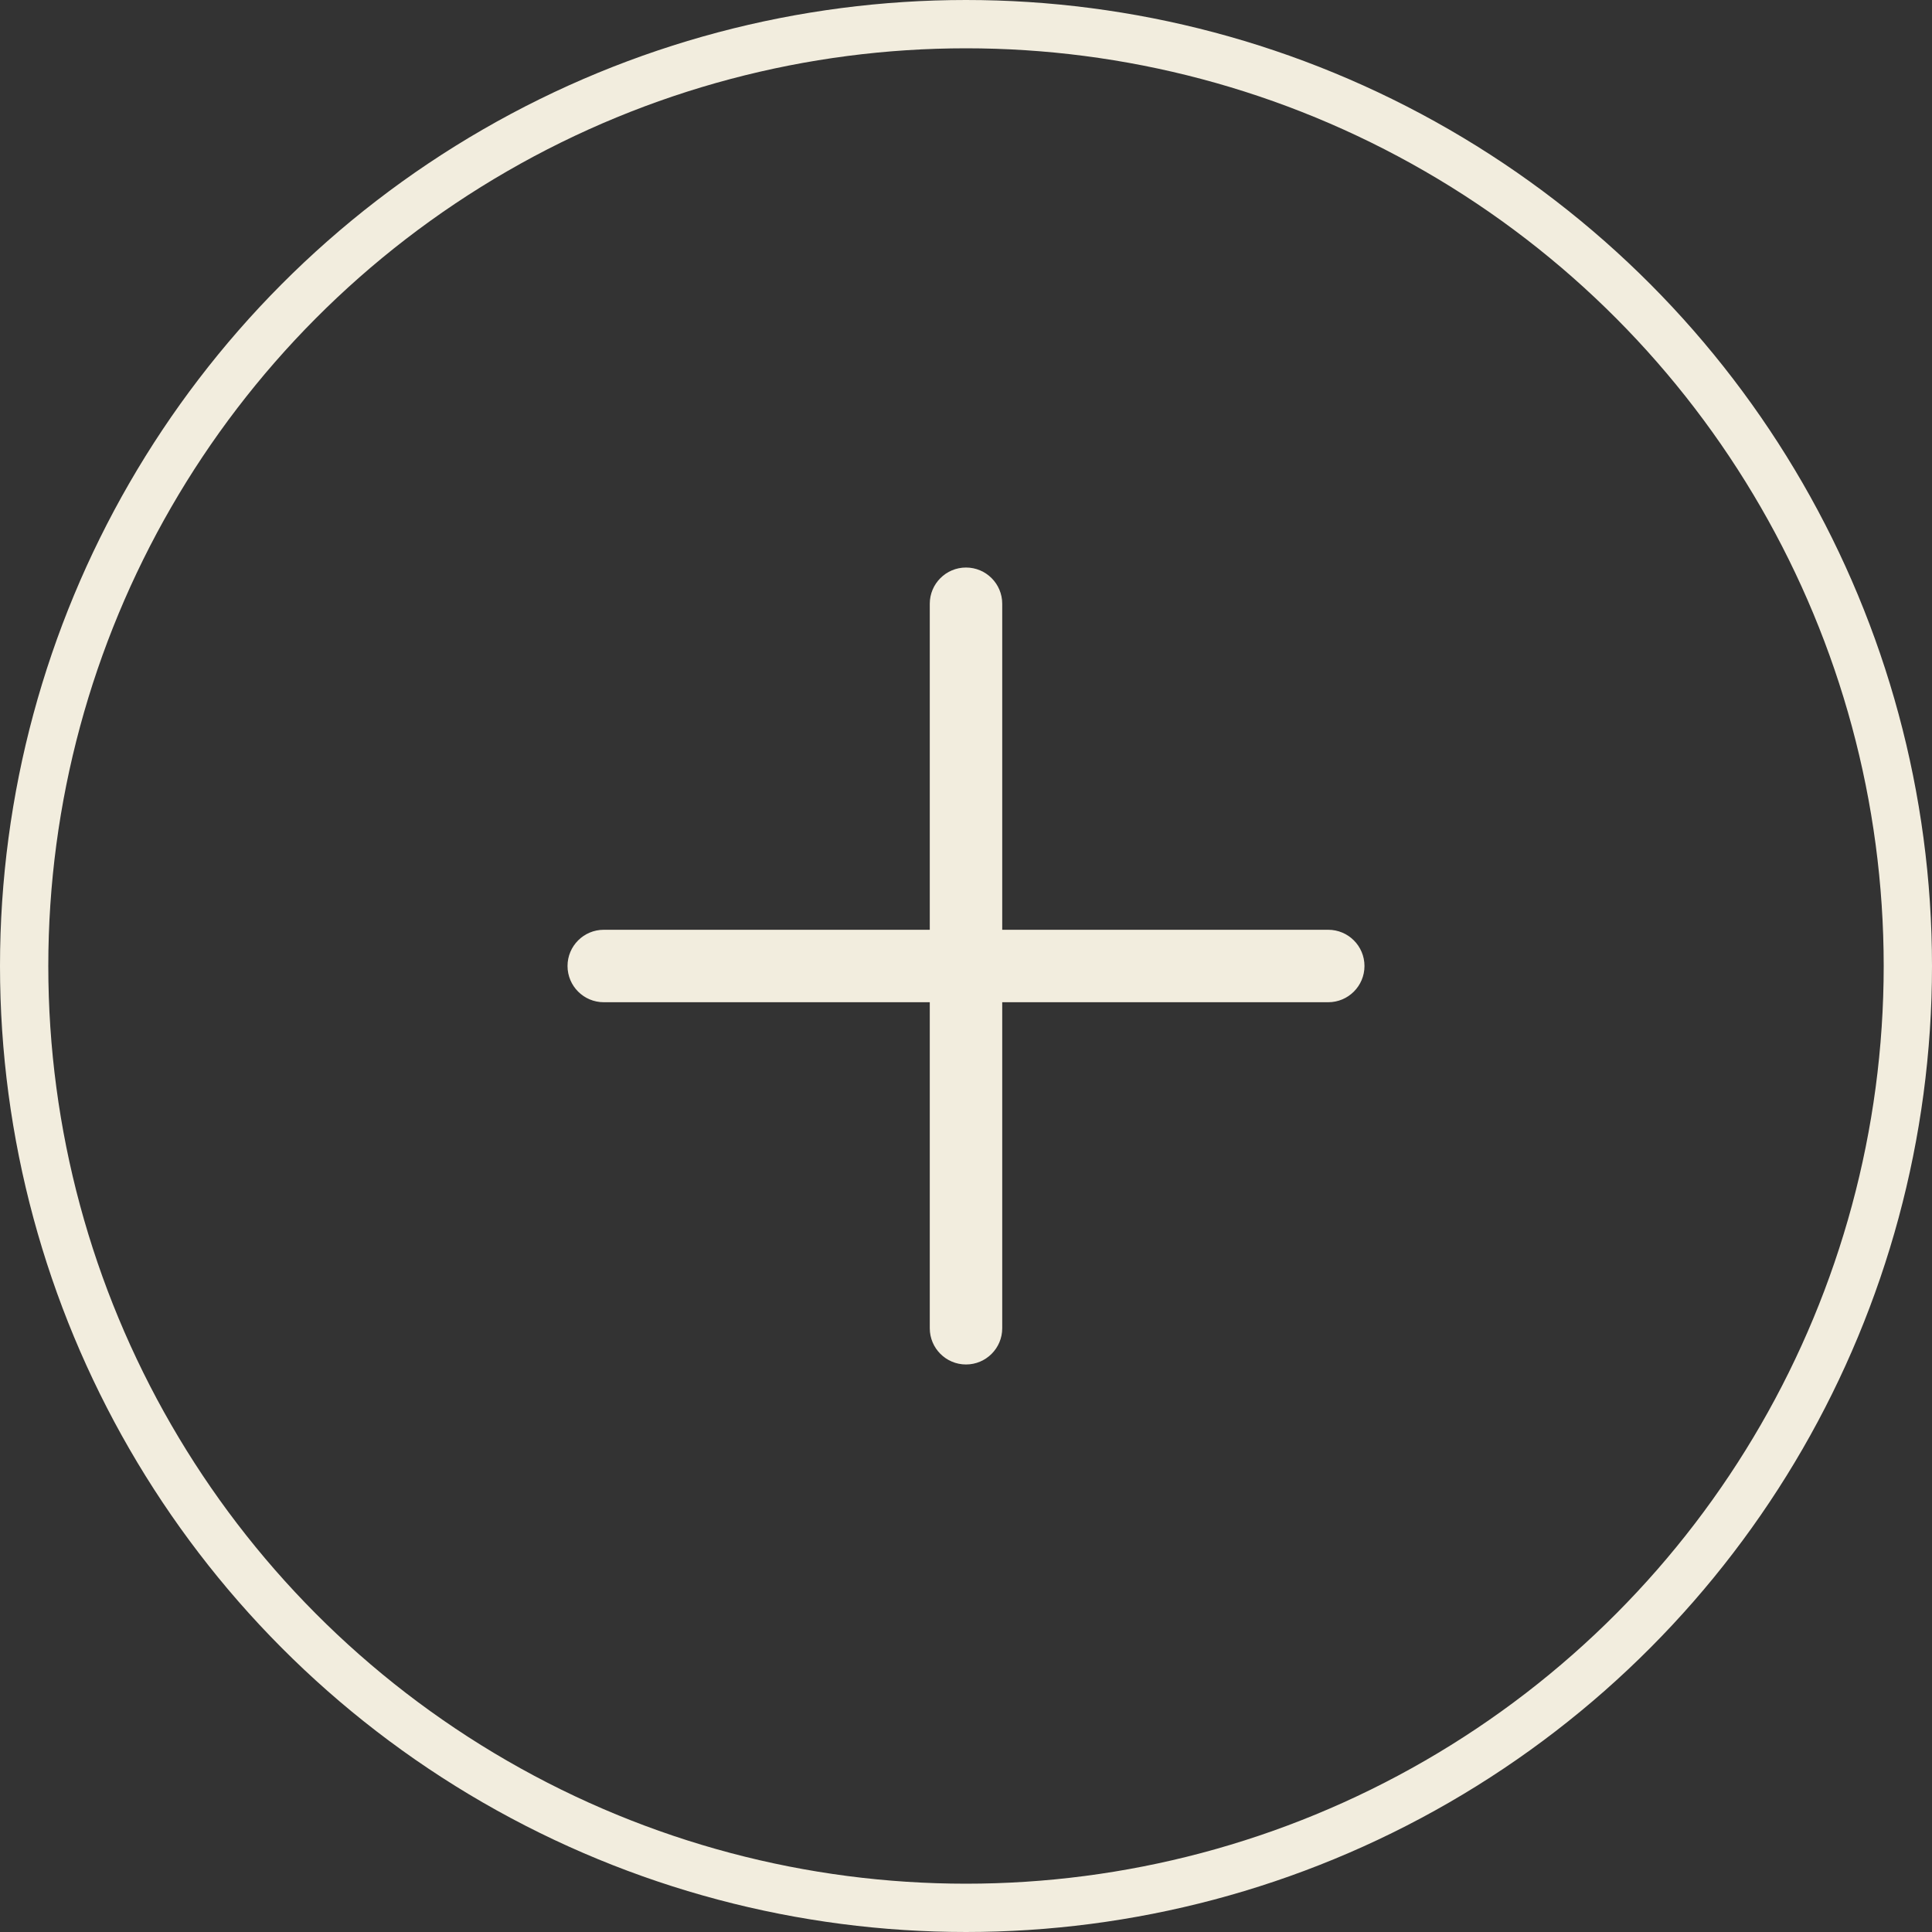
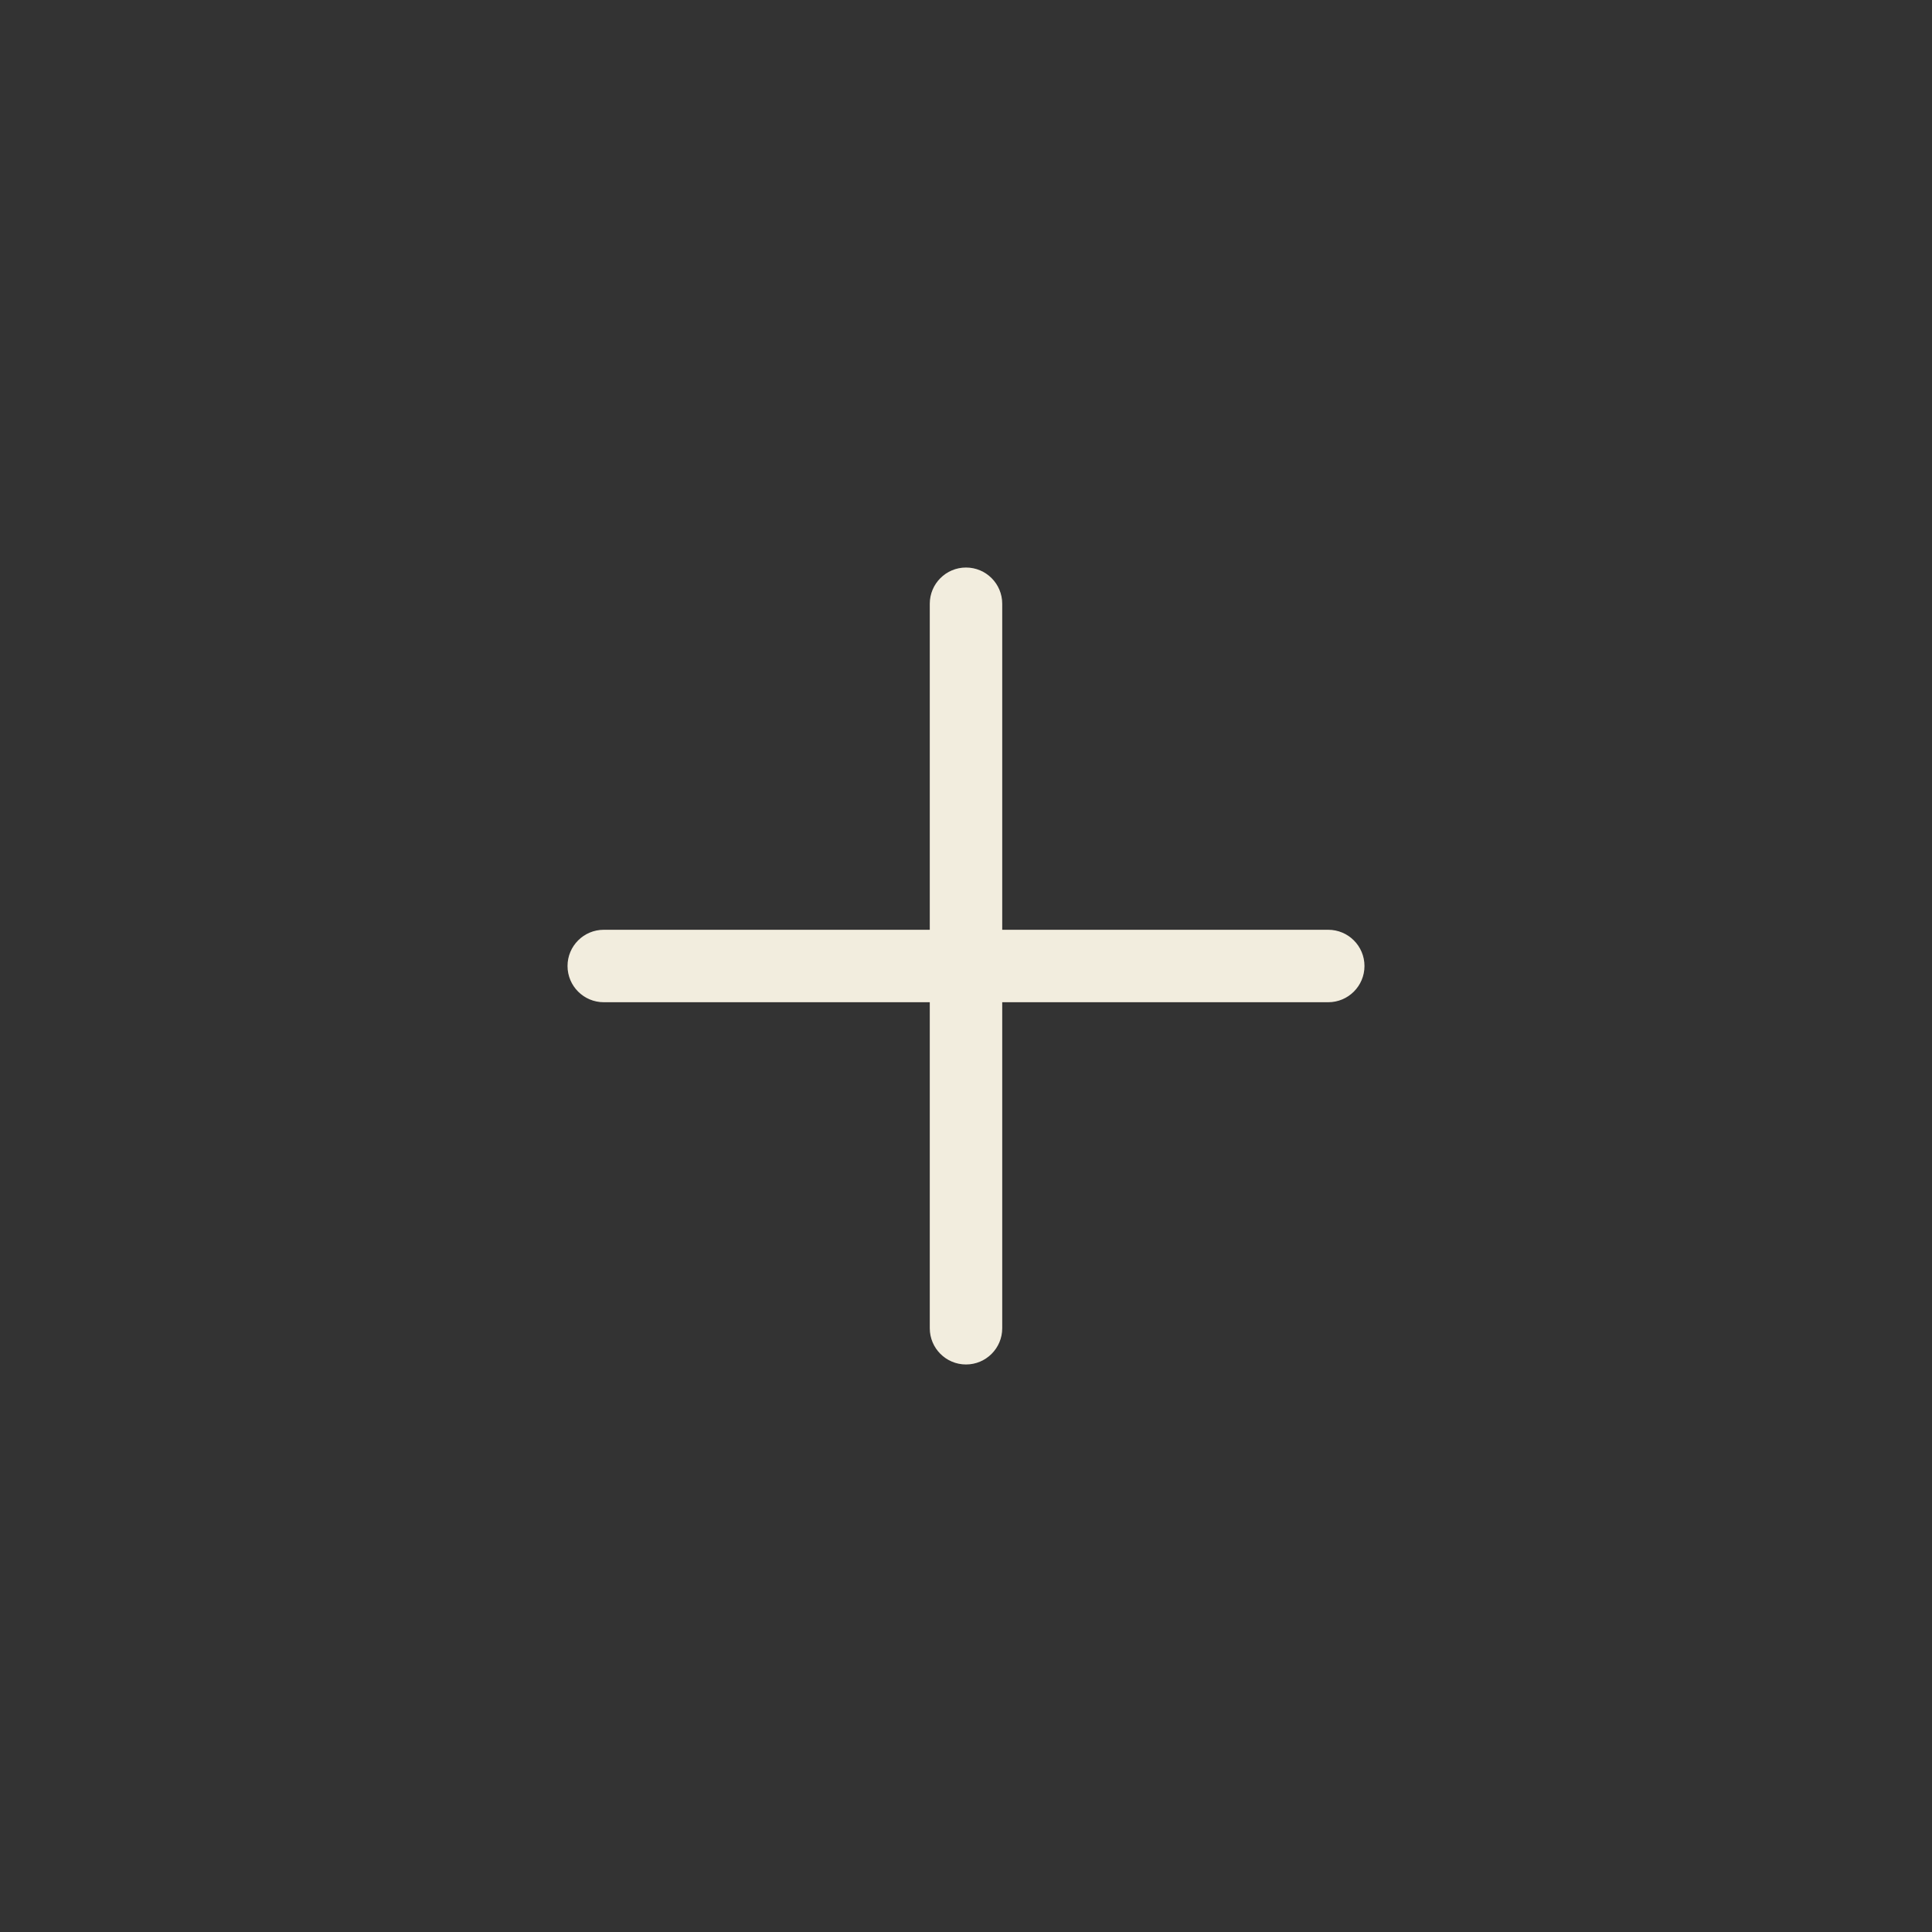
<svg xmlns="http://www.w3.org/2000/svg" width="40" height="40" viewBox="0 0 40 40" fill="none">
  <rect x="0" y="0" width="40" height="40" fill="#333333" stroke="none" />
-   <circle cx="20" cy="20" r="19.5" stroke="#F2EDDE" />
-   <path d="M12.5 19.25C12.086 19.25 11.75 19.586 11.75 20C11.75 20.414 12.086 20.75 12.5 20.75V20V19.25ZM20 20.75C20.414 20.75 20.75 20.414 20.75 20C20.75 19.586 20.414 19.25 20 19.25V20V20.75ZM20 19.25C19.586 19.25 19.25 19.586 19.25 20C19.25 20.414 19.586 20.75 20 20.75V20V19.25ZM27.5 20.75C27.914 20.75 28.25 20.414 28.25 20C28.25 19.586 27.914 19.25 27.5 19.25V20V20.75ZM20.75 20C20.75 19.586 20.414 19.25 20 19.25C19.586 19.25 19.25 19.586 19.25 20H20H20.75ZM19.25 27.5C19.25 27.914 19.586 28.25 20 28.25C20.414 28.25 20.75 27.914 20.75 27.5H20H19.25ZM19.25 20C19.25 20.414 19.586 20.75 20 20.75C20.414 20.75 20.75 20.414 20.75 20H20H19.25ZM20.75 12.5C20.75 12.086 20.414 11.75 20 11.75C19.586 11.75 19.25 12.086 19.25 12.5H20H20.75ZM12.5 20V20.75H20V20V19.25H12.5V20ZM20 20V20.75H27.5V20V19.25H20V20ZM20 20C20 20 19.25 20 19.25 20C19.25 20 19.25 20 19.25 20C19.25 20 19.25 20 19.25 20C19.25 20 19.25 20 19.25 20C19.25 20 19.25 20 19.25 20C19.25 20 19.25 20 19.25 20C19.25 20 19.25 20 19.25 20C19.25 20 19.25 20 19.25 20C19.25 20 19.25 20 19.25 20C19.25 20 19.25 20 19.25 20C19.25 20 19.25 20 19.25 20C19.25 20 19.25 20 19.25 20C19.25 20 19.25 20 19.25 20C19.25 20 19.25 20 19.25 20C19.25 20 19.25 20 19.25 20C19.25 20 19.25 20 19.25 20C19.25 20 19.25 20 19.25 20C19.25 20 19.25 20 19.25 20C19.25 20 19.25 20 19.25 20C19.25 20 19.25 20 19.25 20C19.25 20 19.25 20 19.25 20C19.25 20 19.25 20.001 19.25 20.001C19.25 20.001 19.25 20.001 19.25 20.001C19.25 20.001 19.25 20.001 19.25 20.001C19.25 20.001 19.25 20.001 19.25 20.001C19.25 20.001 19.25 20.001 19.25 20.001C19.25 20.001 19.25 20.001 19.25 20.001C19.25 20.001 19.25 20.001 19.25 20.001C19.25 20.001 19.25 20.001 19.25 20.001C19.25 20.001 19.25 20.002 19.25 20.002C19.25 20.002 19.25 20.002 19.25 20.002C19.25 20.002 19.25 20.002 19.25 20.002C19.25 20.002 19.25 20.002 19.25 20.002C19.25 20.002 19.25 20.002 19.25 20.002C19.25 20.002 19.25 20.002 19.25 20.002C19.25 20.003 19.25 20.003 19.25 20.003C19.25 20.003 19.25 20.003 19.25 20.003C19.25 20.003 19.25 20.003 19.25 20.003C19.25 20.003 19.25 20.003 19.25 20.003C19.25 20.003 19.25 20.003 19.25 20.004C19.25 20.004 19.25 20.004 19.25 20.004C19.25 20.004 19.25 20.004 19.25 20.004C19.25 20.004 19.25 20.004 19.25 20.004C19.25 20.005 19.25 20.005 19.25 20.005C19.25 20.005 19.25 20.005 19.25 20.005C19.25 20.005 19.25 20.005 19.25 20.005C19.25 20.006 19.25 20.006 19.25 20.006C19.25 20.006 19.25 20.006 19.25 20.006C19.25 20.006 19.25 20.006 19.25 20.007C19.25 20.007 19.25 20.007 19.25 20.007C19.25 20.007 19.25 20.007 19.25 20.007C19.25 20.008 19.25 20.008 19.25 20.008C19.25 20.008 19.25 20.008 19.25 20.008C19.25 20.009 19.25 20.009 19.25 20.009C19.25 20.009 19.25 20.009 19.25 20.009C19.25 20.009 19.25 20.01 19.25 20.01C19.25 20.01 19.25 20.01 19.25 20.01C19.25 20.011 19.25 20.011 19.25 20.011C19.25 20.011 19.25 20.011 19.25 20.012C19.25 20.012 19.25 20.012 19.25 20.012C19.25 20.012 19.25 20.012 19.25 20.013C19.25 20.013 19.25 20.013 19.25 20.013C19.25 20.014 19.25 20.014 19.25 20.014C19.25 20.014 19.25 20.014 19.25 20.015C19.25 20.015 19.25 20.015 19.25 20.015C19.25 20.016 19.25 20.016 19.25 20.016C19.25 20.016 19.25 20.017 19.25 20.017C19.25 20.017 19.25 20.017 19.25 20.018C19.25 20.018 19.25 20.018 19.25 20.018C19.25 20.019 19.25 20.019 19.25 20.019C19.25 20.019 19.25 20.02 19.25 20.02C19.25 20.02 19.25 20.021 19.25 20.021C19.25 20.021 19.25 20.021 19.25 20.022C19.25 20.022 19.25 20.022 19.25 20.023C19.25 20.023 19.25 20.023 19.25 20.024C19.25 20.024 19.25 20.024 19.25 20.024C19.25 20.025 19.25 20.025 19.25 20.026C19.25 20.026 19.25 20.026 19.25 20.026C19.25 20.027 19.25 20.027 19.25 20.028C19.25 20.028 19.25 20.028 19.25 20.029C19.25 20.029 19.25 20.029 19.25 20.03C19.25 20.03 19.25 20.03 19.25 20.031C19.25 20.031 19.25 20.032 19.25 20.032C19.25 20.032 19.25 20.033 19.25 20.033C19.25 20.034 19.25 20.034 19.25 20.034C19.25 20.035 19.25 20.035 19.25 20.035C19.25 20.036 19.25 20.036 19.25 20.037C19.25 20.037 19.25 20.038 19.25 20.038C19.25 20.038 19.25 20.039 19.25 20.039C19.25 20.04 19.25 20.04 19.25 20.041C19.25 20.041 19.25 20.042 19.25 20.042C19.25 20.043 19.25 20.043 19.25 20.044C19.25 20.044 19.25 20.044 19.25 20.045C19.25 20.045 19.25 20.046 19.25 20.046C19.25 20.047 19.25 20.047 19.25 20.048C19.25 20.048 19.25 20.049 19.25 20.049C19.25 20.05 19.25 20.05 19.25 20.051C19.25 20.052 19.25 20.052 19.25 20.053C19.25 20.053 19.25 20.054 19.25 20.054C19.25 20.055 19.25 20.055 19.25 20.056C19.25 20.056 19.25 20.057 19.25 20.058C19.25 20.058 19.25 20.059 19.25 20.059C19.25 20.06 19.25 20.061 19.25 20.061C19.25 20.062 19.25 20.062 19.25 20.063C19.25 20.064 19.25 20.064 19.25 20.065C19.25 20.065 19.25 20.066 19.25 20.067C19.25 20.067 19.25 20.068 19.25 20.069C19.25 20.069 19.25 20.07 19.25 20.07C19.25 20.071 19.25 20.072 19.25 20.072C19.25 20.073 19.25 20.074 19.25 20.074C19.25 20.075 19.25 20.076 19.25 20.076C19.25 20.077 19.25 20.078 19.25 20.078C19.25 20.079 19.25 20.08 19.25 20.081C19.25 20.081 19.25 20.082 19.25 20.083C19.25 20.084 19.25 20.084 19.25 20.085C19.25 20.086 19.25 20.087 19.25 20.087C19.25 20.088 19.25 20.089 19.25 20.09C19.25 20.09 19.25 20.091 19.25 20.092C19.25 20.093 19.25 20.093 19.25 20.094C19.25 20.095 19.25 20.096 19.25 20.097C19.25 20.097 19.25 20.098 19.25 20.099C19.25 20.1 19.25 20.101 19.25 20.102C19.25 20.102 19.25 20.103 19.25 20.104C19.25 20.105 19.25 20.106 19.25 20.107C19.25 20.107 19.25 20.108 19.25 20.109C19.25 20.11 19.25 20.111 19.25 20.112C19.25 20.113 19.25 20.114 19.25 20.114C19.25 20.115 19.25 20.116 19.25 20.117C19.25 20.118 19.25 20.119 19.25 20.12C19.25 20.121 19.25 20.122 19.25 20.123C19.25 20.124 19.25 20.125 19.25 20.126C19.25 20.127 19.25 20.128 19.25 20.128C19.25 20.13 19.25 20.131 19.25 20.131C19.25 20.133 19.25 20.133 19.25 20.134C19.25 20.136 19.25 20.137 19.25 20.137C19.25 20.139 19.25 20.14 19.25 20.141C19.25 20.142 19.25 20.143 19.25 20.144C19.25 20.145 19.25 20.146 19.25 20.147C19.25 20.148 19.25 20.149 19.25 20.15C19.25 20.151 19.25 20.152 19.25 20.153C19.25 20.154 19.25 20.155 19.25 20.157C19.25 20.158 19.25 20.159 19.25 20.16C19.25 20.161 19.25 20.162 19.25 20.163C19.25 20.165 19.25 20.166 19.25 20.167C19.25 20.168 19.25 20.169 19.25 20.17C19.25 20.172 19.25 20.173 19.25 20.174C19.25 20.175 19.25 20.176 19.25 20.177C19.25 20.179 19.25 20.18 19.25 20.181C19.25 20.182 19.25 20.184 19.25 20.185C19.25 20.186 19.25 20.187 19.25 20.189C19.25 20.19 19.25 20.191 19.25 20.192C19.25 20.194 19.25 20.195 19.25 20.196C19.25 20.198 19.25 20.199 19.25 20.2C19.25 20.201 19.25 20.203 19.25 20.204C19.25 20.205 19.25 20.207 19.25 20.208C19.25 20.209 19.25 20.211 19.25 20.212C19.25 20.213 19.25 20.215 19.25 20.216C19.25 20.218 19.25 20.219 19.25 20.22C19.25 20.222 19.25 20.223 19.25 20.225C19.25 20.226 19.25 20.227 19.25 20.229C19.25 20.23 19.25 20.232 19.25 20.233C19.25 20.235 19.25 20.236 19.25 20.238C19.25 20.239 19.25 20.241 19.25 20.242C19.25 20.244 19.25 20.245 19.25 20.247C19.25 20.248 19.25 20.25 19.25 20.251C19.25 20.253 19.25 20.254 19.25 20.256C19.25 20.257 19.25 20.259 19.25 20.26C19.25 20.262 19.25 20.263 19.25 20.265C19.25 20.267 19.25 20.268 19.25 20.27C19.25 20.271 19.25 20.273 19.25 20.274C19.25 20.276 19.25 20.278 19.25 20.279C19.25 20.281 19.25 20.283 19.25 20.284C19.25 20.286 19.25 20.288 19.25 20.289C19.25 20.291 19.25 20.293 19.25 20.294C19.25 20.296 19.25 20.298 19.25 20.299C19.25 20.301 19.25 20.303 19.25 20.305C19.25 20.306 19.25 20.308 19.25 20.31C19.25 20.312 19.25 20.313 19.25 20.315C19.25 20.317 19.25 20.319 19.25 20.32C19.25 20.322 19.25 20.324 19.25 20.326C19.25 20.328 19.25 20.329 19.25 20.331C19.25 20.333 19.25 20.335 19.25 20.337C19.25 20.339 19.25 20.341 19.25 20.343C19.25 20.344 19.25 20.346 19.25 20.348C19.25 20.35 19.25 20.352 19.25 20.354C19.25 20.356 19.25 20.358 19.25 20.36C19.25 20.361 19.25 20.363 19.25 20.365C19.25 20.367 19.25 20.369 19.25 20.371C19.25 20.373 19.25 20.375 19.25 20.377C19.25 20.379 19.25 20.381 19.25 20.383C19.25 20.385 19.25 20.387 19.25 20.389C19.25 20.391 19.25 20.393 19.25 20.395C19.25 20.398 19.25 20.4 19.25 20.402C19.25 20.404 19.25 20.406 19.25 20.408C19.25 20.41 19.25 20.412 19.25 20.414C19.25 20.416 19.25 20.419 19.25 20.421C19.25 20.423 19.25 20.425 19.25 20.427C19.25 20.429 19.25 20.432 19.25 20.434C19.25 20.436 19.25 20.438 19.25 20.44C19.25 20.443 19.25 20.445 19.25 20.447C19.25 20.449 19.25 20.451 19.25 20.454C19.25 20.456 19.25 20.458 19.25 20.461C19.25 20.463 19.25 20.465 19.25 20.468C19.25 20.47 19.25 20.472 19.25 20.474C19.25 20.477 19.25 20.479 19.25 20.481C19.25 20.484 19.25 20.486 19.25 20.488C19.25 20.491 19.25 20.493 19.25 20.496C19.25 20.498 19.25 20.5 19.25 20.503C19.25 20.505 19.25 20.508 19.25 20.51C19.25 20.513 19.25 20.515 19.25 20.517C19.25 20.52 19.25 20.522 19.25 20.525C19.25 20.527 19.25 20.53 19.25 20.532C19.25 20.535 19.25 20.538 19.25 20.54C19.25 20.543 19.25 20.545 19.25 20.548C19.25 20.55 19.25 20.553 19.25 20.555C19.25 20.558 19.25 20.561 19.25 20.563C19.25 20.566 19.25 20.568 19.25 20.571C19.25 20.574 19.25 20.576 19.25 20.579C19.25 20.582 19.25 20.584 19.25 20.587C19.25 20.59 19.25 20.592 19.25 20.595C19.25 20.598 19.25 20.6 19.25 20.603C19.25 20.606 19.25 20.609 19.25 20.611C19.25 20.614 19.25 20.617 19.25 20.62C19.25 20.622 19.25 20.625 19.25 20.628C19.25 20.631 19.25 20.634 19.25 20.637C19.25 20.639 19.25 20.642 19.25 20.645C19.25 20.648 19.25 20.651 19.25 20.654C19.25 20.657 19.25 20.659 19.25 20.662C19.25 20.665 19.25 20.668 19.25 20.671C19.25 20.674 19.25 20.677 19.25 20.68C19.25 20.683 19.25 20.686 19.25 20.689C19.25 20.692 19.25 20.695 19.25 20.698C19.25 20.701 19.25 20.704 19.25 20.707C19.25 20.71 19.25 20.713 19.25 20.716C19.25 20.719 19.25 20.722 19.25 20.725C19.25 20.728 19.25 20.731 19.25 20.735C19.25 20.738 19.25 20.741 19.25 20.744C19.25 20.747 19.25 20.75 19.25 20.753C19.25 20.756 19.25 20.76 19.25 20.763C19.25 20.766 19.25 20.769 19.25 20.773C19.25 20.776 19.25 20.779 19.25 20.782C19.25 20.785 19.25 20.789 19.25 20.792C19.25 20.795 19.25 20.799 19.25 20.802C19.25 20.805 19.25 20.808 19.25 20.812C19.25 20.815 19.25 20.818 19.25 20.822C19.25 20.825 19.25 20.828 19.25 20.832C19.25 20.835 19.25 20.839 19.25 20.842C19.25 20.846 19.25 20.849 19.25 20.852C19.25 20.856 19.25 20.859 19.25 20.863C19.25 20.866 19.25 20.87 19.25 20.873C19.25 20.877 19.25 20.88 19.25 20.884C19.25 20.887 19.25 20.891 19.25 20.894C19.25 20.898 19.25 20.901 19.25 20.905C19.25 20.909 19.25 20.912 19.25 20.916C19.25 20.919 19.25 20.923 19.25 20.927C19.25 20.93 19.25 20.934 19.25 20.938C19.25 20.941 19.25 20.945 19.25 20.948C19.25 20.952 19.25 20.956 19.25 20.96C19.25 20.963 19.25 20.967 19.25 20.971C19.25 20.975 19.25 20.978 19.25 20.982C19.25 20.986 19.25 20.99 19.25 20.994C19.25 20.997 19.25 21.001 19.25 21.005C19.25 21.009 19.25 21.013 19.25 21.017C19.25 21.02 19.25 21.024 19.25 21.028C19.25 21.032 19.25 21.036 19.25 21.04C19.25 21.044 19.25 21.048 19.25 21.052C19.25 21.056 19.25 21.06 19.25 21.064C19.25 21.068 19.25 21.072 19.25 21.076C19.25 21.08 19.25 21.084 19.25 21.088C19.25 21.092 19.25 21.096 19.25 21.1C19.25 21.104 19.25 21.108 19.25 21.112C19.25 21.116 19.25 21.12 19.25 21.125C19.25 21.129 19.25 21.133 19.25 21.137C19.25 21.141 19.25 21.145 19.25 21.149C19.25 21.154 19.25 21.158 19.25 21.162C19.25 21.166 19.25 21.171 19.25 21.175C19.25 21.179 19.25 21.183 19.25 21.188C19.25 21.192 19.25 21.196 19.25 21.201C19.25 21.205 19.25 21.209 19.25 21.214C19.25 21.218 19.25 21.222 19.25 21.227C19.25 21.231 19.25 21.235 19.25 21.24C19.25 21.244 19.25 21.249 19.25 21.253C19.25 21.258 19.25 21.262 19.25 21.267C19.25 21.271 19.25 21.276 19.25 21.28C19.25 21.285 19.25 21.289 19.25 21.294C19.25 21.298 19.25 21.303 19.25 21.307C19.25 21.312 19.25 21.316 19.25 21.321C19.25 21.326 19.25 21.33 19.25 21.335C19.25 21.34 19.25 21.344 19.25 21.349C19.25 21.354 19.25 21.358 19.25 21.363C19.25 21.367 19.25 21.372 19.25 21.377C19.25 21.382 19.25 21.387 19.25 21.391C19.25 21.396 19.25 21.401 19.25 21.406C19.25 21.41 19.25 21.415 19.25 21.42C19.25 21.425 19.25 21.43 19.25 21.435C19.25 21.439 19.25 21.444 19.25 21.449C19.25 21.454 19.25 21.459 19.25 21.464C19.25 21.469 19.25 21.474 19.25 21.479C19.25 21.484 19.25 21.489 19.25 21.494C19.25 21.499 19.25 21.504 19.25 21.509C19.25 21.514 19.25 21.519 19.25 21.524C19.25 21.529 19.25 21.534 19.25 21.539C19.25 21.544 19.25 21.549 19.25 21.555C19.25 21.56 19.25 21.565 19.25 21.57C19.25 21.575 19.25 21.58 19.25 21.585C19.25 21.591 19.25 21.596 19.25 21.601C19.25 21.606 19.25 21.612 19.25 21.617C19.25 21.622 19.25 21.627 19.25 21.633C19.25 21.638 19.25 21.643 19.25 21.649C19.25 21.654 19.25 21.659 19.25 21.665C19.25 21.67 19.25 21.675 19.25 21.681C19.25 21.686 19.25 21.692 19.25 21.697C19.25 21.703 19.25 21.708 19.25 21.713C19.25 21.719 19.25 21.724 19.25 21.73C19.25 21.735 19.25 21.741 19.25 21.747C19.25 21.752 19.25 21.758 19.25 21.763C19.25 21.769 19.25 21.774 19.25 21.78C19.25 21.786 19.25 21.791 19.25 21.797C19.25 21.803 19.25 21.808 19.25 21.814C19.25 21.82 19.25 21.825 19.25 21.831C19.25 21.837 19.25 21.843 19.25 21.848C19.25 21.854 19.25 21.86 19.25 21.866C19.25 21.871 19.25 21.877 19.25 21.883C19.25 21.889 19.25 21.895 19.25 21.901C19.25 21.906 19.25 21.912 19.25 21.918C19.25 21.924 19.25 21.93 19.25 21.936C19.25 21.942 19.25 21.948 19.25 21.954C19.25 21.96 19.25 21.966 19.25 21.972C19.25 21.978 19.25 21.984 19.25 21.99C19.25 21.996 19.25 22.002 19.25 22.008C19.25 22.014 19.25 22.02 19.25 22.026C19.25 22.033 19.25 22.039 19.25 22.045C19.25 22.051 19.25 22.057 19.25 22.063C19.25 22.07 19.25 22.076 19.25 22.082C19.25 22.088 19.25 22.095 19.25 22.101C19.25 22.107 19.25 22.113 19.25 22.12C19.25 22.126 19.25 22.132 19.25 22.139C19.25 22.145 19.25 22.151 19.25 22.158C19.25 22.164 19.25 22.171 19.25 22.177C19.25 22.183 19.25 22.19 19.25 22.196C19.25 22.203 19.25 22.209 19.25 22.216C19.25 22.222 19.25 22.229 19.25 22.235C19.25 22.242 19.25 22.248 19.25 22.255C19.25 22.262 19.25 22.268 19.25 22.275C19.25 22.281 19.25 22.288 19.25 22.295C19.25 22.301 19.25 22.308 19.25 22.315C19.25 22.321 19.25 22.328 19.25 22.335C19.25 22.341 19.25 22.348 19.25 22.355C19.25 22.362 19.25 22.369 19.25 22.375C19.25 22.382 19.25 22.389 19.25 22.396C19.25 22.403 19.25 22.41 19.25 22.416C19.25 22.423 19.25 22.43 19.25 22.437C19.25 22.444 19.25 22.451 19.25 22.458C19.25 22.465 19.25 22.472 19.25 22.479C19.25 22.486 19.25 22.493 19.25 22.5C19.25 22.507 19.25 22.514 19.25 22.521C19.25 22.528 19.25 22.535 19.25 22.543C19.25 22.55 19.25 22.557 19.25 22.564C19.25 22.571 19.25 22.578 19.25 22.585C19.25 22.593 19.25 22.6 19.25 22.607C19.25 22.614 19.25 22.622 19.25 22.629C19.25 22.636 19.25 22.643 19.25 22.651C19.25 22.658 19.25 22.666 19.25 22.673C19.25 22.68 19.25 22.688 19.25 22.695C19.25 22.702 19.25 22.71 19.25 22.717C19.25 22.725 19.25 22.732 19.25 22.74C19.25 22.747 19.25 22.755 19.25 22.762C19.25 22.77 19.25 22.777 19.25 22.785C19.25 22.792 19.25 22.8 19.25 22.808C19.25 22.815 19.25 22.823 19.25 22.831C19.25 22.838 19.25 22.846 19.25 22.854C19.25 22.861 19.25 22.869 19.25 22.877C19.25 22.884 19.25 22.892 19.25 22.9C19.25 22.908 19.25 22.915 19.25 22.923C19.25 22.931 19.25 22.939 19.25 22.947C19.25 22.955 19.25 22.962 19.25 22.97C19.25 22.978 19.25 22.986 19.25 22.994C19.25 23.002 19.25 23.01 19.25 23.018C19.25 23.026 19.25 23.034 19.25 23.042C19.25 23.05 19.25 23.058 19.25 23.066C19.25 23.074 19.25 23.082 19.25 23.09C19.25 23.099 19.25 23.107 19.25 23.115C19.25 23.123 19.25 23.131 19.25 23.139C19.25 23.148 19.25 23.156 19.25 23.164C19.25 23.172 19.25 23.181 19.25 23.189C19.25 23.197 19.25 23.205 19.25 23.214C19.25 23.222 19.25 23.23 19.25 23.239C19.25 23.247 19.25 23.256 19.25 23.264C19.25 23.272 19.25 23.281 19.25 23.289C19.25 23.298 19.25 23.306 19.25 23.315C19.25 23.323 19.25 23.332 19.25 23.34C19.25 23.349 19.25 23.357 19.25 23.366C19.25 23.375 19.25 23.383 19.25 23.392C19.25 23.4 19.25 23.409 19.25 23.418C19.25 23.426 19.25 23.435 19.25 23.444C19.25 23.453 19.25 23.461 19.25 23.47C19.25 23.479 19.25 23.488 19.25 23.496C19.25 23.505 19.25 23.514 19.25 23.523C19.25 23.532 19.25 23.541 19.25 23.549C19.25 23.558 19.25 23.567 19.25 23.576C19.25 23.585 19.25 23.594 19.25 23.603C19.25 23.612 19.25 23.621 19.25 23.63C19.25 23.639 19.25 23.648 19.25 23.657C19.25 23.666 19.25 23.675 19.25 23.685C19.25 23.694 19.25 23.703 19.25 23.712C19.25 23.721 19.25 23.73 19.25 23.74C19.25 23.749 19.25 23.758 19.25 23.767C19.25 23.777 19.25 23.786 19.25 23.795C19.25 23.805 19.25 23.814 19.25 23.823C19.25 23.832 19.25 23.842 19.25 23.851C19.25 23.861 19.25 23.87 19.25 23.88C19.25 23.889 19.25 23.898 19.25 23.908C19.25 23.917 19.25 23.927 19.25 23.936C19.25 23.946 19.25 23.956 19.25 23.965C19.25 23.975 19.25 23.984 19.25 23.994C19.25 24.003 19.25 24.013 19.25 24.023C19.25 24.032 19.25 24.042 19.25 24.052C19.25 24.062 19.25 24.071 19.25 24.081C19.25 24.091 19.25 24.101 19.25 24.11C19.25 24.12 19.25 24.13 19.25 24.14C19.25 24.15 19.25 24.16 19.25 24.17C19.25 24.18 19.25 24.189 19.25 24.199C19.25 24.209 19.25 24.219 19.25 24.229C19.25 24.239 19.25 24.249 19.25 24.259C19.25 24.27 19.25 24.279 19.25 24.29C19.25 24.3 19.25 24.31 19.25 24.32C19.25 24.33 19.25 24.34 19.25 24.351C19.25 24.361 19.25 24.371 19.25 24.381C19.25 24.391 19.25 24.402 19.25 24.412C19.25 24.422 19.25 24.433 19.25 24.443C19.25 24.453 19.25 24.463 19.25 24.474C19.25 24.484 19.25 24.495 19.25 24.505C19.25 24.515 19.25 24.526 19.25 24.536C19.25 24.547 19.25 24.557 19.25 24.568C19.25 24.578 19.25 24.589 19.25 24.6C19.25 24.61 19.25 24.621 19.25 24.631C19.25 24.642 19.25 24.653 19.25 24.663C19.25 24.674 19.25 24.685 19.25 24.695C19.25 24.706 19.25 24.717 19.25 24.728C19.25 24.738 19.25 24.749 19.25 24.76C19.25 24.771 19.25 24.782 19.25 24.793C19.25 24.803 19.25 24.814 19.25 24.825C19.25 24.836 19.25 24.847 19.25 24.858C19.25 24.869 19.25 24.88 19.25 24.891C19.25 24.902 19.25 24.913 19.25 24.924C19.25 24.935 19.25 24.946 19.25 24.957C19.25 24.968 19.25 24.98 19.25 24.991C19.25 25.002 19.25 25.013 19.25 25.024C19.25 25.036 19.25 25.047 19.25 25.058C19.25 25.069 19.25 25.081 19.25 25.092C19.25 25.103 19.25 25.115 19.25 25.126C19.25 25.137 19.25 25.149 19.25 25.16C19.25 25.172 19.25 25.183 19.25 25.195C19.25 25.206 19.25 25.218 19.25 25.229C19.25 25.241 19.25 25.252 19.25 25.264C19.25 25.275 19.25 25.287 19.25 25.298C19.25 25.31 19.25 25.322 19.25 25.333C19.25 25.345 19.25 25.357 19.25 25.368C19.25 25.38 19.25 25.392 19.25 25.404C19.25 25.416 19.25 25.427 19.25 25.439C19.25 25.451 19.25 25.463 19.25 25.475C19.25 25.486 19.25 25.498 19.25 25.51C19.25 25.522 19.25 25.534 19.25 25.546C19.25 25.558 19.25 25.57 19.25 25.582C19.25 25.594 19.25 25.606 19.25 25.618C19.25 25.631 19.25 25.643 19.25 25.655C19.25 25.667 19.25 25.679 19.25 25.691C19.25 25.703 19.25 25.716 19.25 25.728C19.25 25.74 19.25 25.752 19.25 25.765C19.25 25.777 19.25 25.789 19.25 25.802C19.25 25.814 19.25 25.826 19.25 25.839C19.25 25.851 19.25 25.863 19.25 25.876C19.25 25.888 19.25 25.901 19.25 25.913C19.25 25.926 19.25 25.938 19.25 25.951C19.25 25.963 19.25 25.976 19.25 25.989C19.25 26.001 19.25 26.014 19.25 26.027C19.25 26.039 19.25 26.052 19.25 26.065C19.25 26.077 19.25 26.09 19.25 26.103C19.25 26.116 19.25 26.128 19.25 26.141C19.25 26.154 19.25 26.167 19.25 26.18C19.25 26.193 19.25 26.206 19.25 26.218C19.25 26.231 19.25 26.244 19.25 26.257C19.25 26.27 19.25 26.283 19.25 26.296C19.25 26.309 19.25 26.323 19.25 26.336C19.25 26.349 19.25 26.362 19.25 26.375C19.25 26.388 19.25 26.401 19.25 26.415C19.25 26.428 19.25 26.441 19.25 26.454C19.25 26.467 19.25 26.481 19.25 26.494C19.25 26.507 19.25 26.521 19.25 26.534C19.25 26.547 19.25 26.561 19.25 26.574C19.25 26.588 19.25 26.601 19.25 26.614C19.25 26.628 19.25 26.642 19.25 26.655C19.25 26.669 19.25 26.682 19.25 26.696C19.25 26.709 19.25 26.723 19.25 26.736C19.25 26.75 19.25 26.764 19.25 26.777C19.25 26.791 19.25 26.805 19.25 26.819C19.25 26.832 19.25 26.846 19.25 26.86C19.25 26.874 19.25 26.888 19.25 26.901C19.25 26.915 19.25 26.929 19.25 26.943C19.25 26.957 19.25 26.971 19.25 26.985C19.25 26.999 19.25 27.013 19.25 27.027C19.25 27.041 19.25 27.055 19.25 27.069C19.25 27.083 19.25 27.097 19.25 27.111C19.25 27.125 19.25 27.14 19.25 27.154C19.25 27.168 19.25 27.182 19.25 27.197C19.25 27.211 19.25 27.225 19.25 27.239C19.25 27.254 19.25 27.268 19.25 27.282C19.25 27.297 19.25 27.311 19.25 27.326C19.25 27.34 19.25 27.355 19.25 27.369C19.25 27.383 19.25 27.398 19.25 27.413C19.25 27.427 19.25 27.442 19.25 27.456C19.25 27.471 19.25 27.485 19.25 27.5H20H20.75C20.75 27.485 20.75 27.471 20.75 27.456C20.75 27.442 20.75 27.427 20.75 27.413C20.75 27.398 20.75 27.383 20.75 27.369C20.75 27.355 20.75 27.34 20.75 27.326C20.75 27.311 20.75 27.297 20.75 27.282C20.75 27.268 20.75 27.254 20.75 27.239C20.75 27.225 20.75 27.211 20.75 27.197C20.75 27.182 20.75 27.168 20.75 27.154C20.75 27.14 20.75 27.125 20.75 27.111C20.75 27.097 20.75 27.083 20.75 27.069C20.75 27.055 20.75 27.041 20.75 27.027C20.75 27.013 20.75 26.999 20.75 26.985C20.75 26.971 20.75 26.957 20.75 26.943C20.75 26.929 20.75 26.915 20.75 26.901C20.75 26.888 20.75 26.874 20.75 26.86C20.75 26.846 20.75 26.832 20.75 26.819C20.75 26.805 20.75 26.791 20.75 26.777C20.75 26.764 20.75 26.75 20.75 26.736C20.75 26.723 20.75 26.709 20.75 26.696C20.75 26.682 20.75 26.669 20.75 26.655C20.75 26.642 20.75 26.628 20.75 26.614C20.75 26.601 20.75 26.588 20.75 26.574C20.75 26.561 20.75 26.547 20.75 26.534C20.75 26.521 20.75 26.507 20.75 26.494C20.75 26.481 20.75 26.467 20.75 26.454C20.75 26.441 20.75 26.428 20.75 26.415C20.75 26.401 20.75 26.388 20.75 26.375C20.75 26.362 20.75 26.349 20.75 26.336C20.75 26.323 20.75 26.309 20.75 26.296C20.75 26.283 20.75 26.27 20.75 26.257C20.75 26.244 20.75 26.231 20.75 26.218C20.75 26.206 20.75 26.193 20.75 26.18C20.75 26.167 20.75 26.154 20.75 26.141C20.75 26.128 20.75 26.116 20.75 26.103C20.75 26.09 20.75 26.077 20.75 26.065C20.75 26.052 20.75 26.039 20.75 26.027C20.75 26.014 20.75 26.001 20.75 25.989C20.75 25.976 20.75 25.963 20.75 25.951C20.75 25.938 20.75 25.926 20.75 25.913C20.75 25.901 20.75 25.888 20.75 25.876C20.75 25.863 20.75 25.851 20.75 25.839C20.75 25.826 20.75 25.814 20.75 25.802C20.75 25.789 20.75 25.777 20.75 25.765C20.75 25.752 20.75 25.74 20.75 25.728C20.75 25.716 20.75 25.703 20.75 25.691C20.75 25.679 20.75 25.667 20.75 25.655C20.75 25.643 20.75 25.631 20.75 25.618C20.75 25.606 20.75 25.594 20.75 25.582C20.75 25.57 20.75 25.558 20.75 25.546C20.75 25.534 20.75 25.522 20.75 25.51C20.75 25.498 20.75 25.486 20.75 25.475C20.75 25.463 20.75 25.451 20.75 25.439C20.75 25.427 20.75 25.416 20.75 25.404C20.75 25.392 20.75 25.38 20.75 25.368C20.75 25.357 20.75 25.345 20.75 25.333C20.75 25.322 20.75 25.31 20.75 25.298C20.75 25.287 20.75 25.275 20.75 25.264C20.75 25.252 20.75 25.241 20.75 25.229C20.75 25.218 20.75 25.206 20.75 25.195C20.75 25.183 20.75 25.172 20.75 25.16C20.75 25.149 20.75 25.137 20.75 25.126C20.75 25.115 20.75 25.103 20.75 25.092C20.75 25.081 20.75 25.069 20.75 25.058C20.75 25.047 20.75 25.036 20.75 25.024C20.75 25.013 20.75 25.002 20.75 24.991C20.75 24.98 20.75 24.968 20.75 24.957C20.75 24.946 20.75 24.935 20.75 24.924C20.75 24.913 20.75 24.902 20.75 24.891C20.75 24.88 20.75 24.869 20.75 24.858C20.75 24.847 20.75 24.836 20.75 24.825C20.75 24.814 20.75 24.803 20.75 24.793C20.75 24.782 20.75 24.771 20.75 24.76C20.75 24.749 20.75 24.738 20.75 24.728C20.75 24.717 20.75 24.706 20.75 24.695C20.75 24.685 20.75 24.674 20.75 24.663C20.75 24.653 20.75 24.642 20.75 24.631C20.75 24.621 20.75 24.61 20.75 24.6C20.75 24.589 20.75 24.578 20.75 24.568C20.75 24.557 20.75 24.547 20.75 24.536C20.75 24.526 20.75 24.515 20.75 24.505C20.75 24.495 20.75 24.484 20.75 24.474C20.75 24.463 20.75 24.453 20.75 24.443C20.75 24.433 20.75 24.422 20.75 24.412C20.75 24.402 20.75 24.391 20.75 24.381C20.75 24.371 20.75 24.361 20.75 24.351C20.75 24.34 20.75 24.33 20.75 24.32C20.75 24.31 20.75 24.3 20.75 24.29C20.75 24.279 20.75 24.27 20.75 24.259C20.75 24.249 20.75 24.239 20.75 24.229C20.75 24.219 20.75 24.209 20.75 24.199C20.75 24.189 20.75 24.18 20.75 24.17C20.75 24.16 20.75 24.15 20.75 24.14C20.75 24.13 20.75 24.12 20.75 24.11C20.75 24.101 20.75 24.091 20.75 24.081C20.75 24.071 20.75 24.062 20.75 24.052C20.75 24.042 20.75 24.032 20.75 24.023C20.75 24.013 20.75 24.003 20.75 23.994C20.75 23.984 20.75 23.975 20.75 23.965C20.75 23.956 20.75 23.946 20.75 23.936C20.75 23.927 20.75 23.917 20.75 23.908C20.75 23.898 20.75 23.889 20.75 23.88C20.75 23.87 20.75 23.861 20.75 23.851C20.75 23.842 20.75 23.832 20.75 23.823C20.75 23.814 20.75 23.805 20.75 23.795C20.75 23.786 20.75 23.777 20.75 23.767C20.75 23.758 20.75 23.749 20.75 23.74C20.75 23.73 20.75 23.721 20.75 23.712C20.75 23.703 20.75 23.694 20.75 23.685C20.75 23.675 20.75 23.666 20.75 23.657C20.75 23.648 20.75 23.639 20.75 23.63C20.75 23.621 20.75 23.612 20.75 23.603C20.75 23.594 20.75 23.585 20.75 23.576C20.75 23.567 20.75 23.558 20.75 23.549C20.75 23.541 20.75 23.532 20.75 23.523C20.75 23.514 20.75 23.505 20.75 23.496C20.75 23.488 20.75 23.479 20.75 23.47C20.75 23.461 20.75 23.453 20.75 23.444C20.75 23.435 20.75 23.426 20.75 23.418C20.75 23.409 20.75 23.4 20.75 23.392C20.75 23.383 20.75 23.375 20.75 23.366C20.75 23.357 20.75 23.349 20.75 23.34C20.75 23.332 20.75 23.323 20.75 23.315C20.75 23.306 20.75 23.298 20.75 23.289C20.75 23.281 20.75 23.272 20.75 23.264C20.75 23.256 20.75 23.247 20.75 23.239C20.75 23.23 20.75 23.222 20.75 23.214C20.75 23.205 20.75 23.197 20.75 23.189C20.75 23.181 20.75 23.172 20.75 23.164C20.75 23.156 20.75 23.148 20.75 23.139C20.75 23.131 20.75 23.123 20.75 23.115C20.75 23.107 20.75 23.099 20.75 23.09C20.75 23.082 20.75 23.074 20.75 23.066C20.75 23.058 20.75 23.05 20.75 23.042C20.75 23.034 20.75 23.026 20.75 23.018C20.75 23.01 20.75 23.002 20.75 22.994C20.75 22.986 20.75 22.978 20.75 22.97C20.75 22.962 20.75 22.955 20.75 22.947C20.75 22.939 20.75 22.931 20.75 22.923C20.75 22.915 20.75 22.908 20.75 22.9C20.75 22.892 20.75 22.884 20.75 22.877C20.75 22.869 20.75 22.861 20.75 22.854C20.75 22.846 20.75 22.838 20.75 22.831C20.75 22.823 20.75 22.815 20.75 22.808C20.75 22.8 20.75 22.792 20.75 22.785C20.75 22.777 20.75 22.77 20.75 22.762C20.75 22.755 20.75 22.747 20.75 22.74C20.75 22.732 20.75 22.725 20.75 22.717C20.75 22.71 20.75 22.702 20.75 22.695C20.75 22.688 20.75 22.68 20.75 22.673C20.75 22.666 20.75 22.658 20.75 22.651C20.75 22.643 20.75 22.636 20.75 22.629C20.75 22.622 20.75 22.614 20.75 22.607C20.75 22.6 20.75 22.593 20.75 22.585C20.75 22.578 20.75 22.571 20.75 22.564C20.75 22.557 20.75 22.55 20.75 22.543C20.75 22.535 20.75 22.528 20.75 22.521C20.75 22.514 20.75 22.507 20.75 22.5C20.75 22.493 20.75 22.486 20.75 22.479C20.75 22.472 20.75 22.465 20.75 22.458C20.75 22.451 20.75 22.444 20.75 22.437C20.75 22.43 20.75 22.423 20.75 22.416C20.75 22.41 20.75 22.403 20.75 22.396C20.75 22.389 20.75 22.382 20.75 22.375C20.75 22.369 20.75 22.362 20.75 22.355C20.75 22.348 20.75 22.341 20.75 22.335C20.75 22.328 20.75 22.321 20.75 22.315C20.75 22.308 20.75 22.301 20.75 22.295C20.75 22.288 20.75 22.281 20.75 22.275C20.75 22.268 20.75 22.262 20.75 22.255C20.75 22.248 20.75 22.242 20.75 22.235C20.75 22.229 20.75 22.222 20.75 22.216C20.75 22.209 20.75 22.203 20.75 22.196C20.75 22.19 20.75 22.183 20.75 22.177C20.75 22.171 20.75 22.164 20.75 22.158C20.75 22.151 20.75 22.145 20.75 22.139C20.75 22.132 20.75 22.126 20.75 22.12C20.75 22.113 20.75 22.107 20.75 22.101C20.75 22.095 20.75 22.088 20.75 22.082C20.75 22.076 20.75 22.07 20.75 22.063C20.75 22.057 20.75 22.051 20.75 22.045C20.75 22.039 20.75 22.033 20.75 22.026C20.75 22.02 20.75 22.014 20.75 22.008C20.75 22.002 20.75 21.996 20.75 21.99C20.75 21.984 20.75 21.978 20.75 21.972C20.75 21.966 20.75 21.96 20.75 21.954C20.75 21.948 20.75 21.942 20.75 21.936C20.75 21.93 20.75 21.924 20.75 21.918C20.75 21.912 20.75 21.906 20.75 21.901C20.75 21.895 20.75 21.889 20.75 21.883C20.75 21.877 20.75 21.871 20.75 21.866C20.75 21.86 20.75 21.854 20.75 21.848C20.75 21.843 20.75 21.837 20.75 21.831C20.75 21.825 20.75 21.82 20.75 21.814C20.75 21.808 20.75 21.803 20.75 21.797C20.75 21.791 20.75 21.786 20.75 21.78C20.75 21.774 20.75 21.769 20.75 21.763C20.75 21.758 20.75 21.752 20.75 21.747C20.75 21.741 20.75 21.735 20.75 21.73C20.75 21.724 20.75 21.719 20.75 21.713C20.75 21.708 20.75 21.703 20.75 21.697C20.75 21.692 20.75 21.686 20.75 21.681C20.75 21.675 20.75 21.67 20.75 21.665C20.75 21.659 20.75 21.654 20.75 21.649C20.75 21.643 20.75 21.638 20.75 21.633C20.75 21.627 20.75 21.622 20.75 21.617C20.75 21.612 20.75 21.606 20.75 21.601C20.75 21.596 20.75 21.591 20.75 21.585C20.75 21.58 20.75 21.575 20.75 21.57C20.75 21.565 20.75 21.56 20.75 21.555C20.75 21.549 20.75 21.544 20.75 21.539C20.75 21.534 20.75 21.529 20.75 21.524C20.75 21.519 20.75 21.514 20.75 21.509C20.75 21.504 20.75 21.499 20.75 21.494C20.75 21.489 20.75 21.484 20.75 21.479C20.75 21.474 20.75 21.469 20.75 21.464C20.75 21.459 20.75 21.454 20.75 21.449C20.75 21.444 20.75 21.439 20.75 21.435C20.75 21.43 20.75 21.425 20.75 21.42C20.75 21.415 20.75 21.41 20.75 21.406C20.75 21.401 20.75 21.396 20.75 21.391C20.75 21.387 20.75 21.382 20.75 21.377C20.75 21.372 20.75 21.367 20.75 21.363C20.75 21.358 20.75 21.354 20.75 21.349C20.75 21.344 20.75 21.34 20.75 21.335C20.75 21.33 20.75 21.326 20.75 21.321C20.75 21.316 20.75 21.312 20.75 21.307C20.75 21.303 20.75 21.298 20.75 21.294C20.75 21.289 20.75 21.285 20.75 21.28C20.75 21.276 20.75 21.271 20.75 21.267C20.75 21.262 20.75 21.258 20.75 21.253C20.75 21.249 20.75 21.244 20.75 21.24C20.75 21.235 20.75 21.231 20.75 21.227C20.75 21.222 20.75 21.218 20.75 21.214C20.75 21.209 20.75 21.205 20.75 21.201C20.75 21.196 20.75 21.192 20.75 21.188C20.75 21.183 20.75 21.179 20.75 21.175C20.75 21.171 20.75 21.166 20.75 21.162C20.75 21.158 20.75 21.154 20.75 21.149C20.75 21.145 20.75 21.141 20.75 21.137C20.75 21.133 20.75 21.129 20.75 21.125C20.75 21.12 20.75 21.116 20.75 21.112C20.75 21.108 20.75 21.104 20.75 21.1C20.75 21.096 20.75 21.092 20.75 21.088C20.75 21.084 20.75 21.08 20.75 21.076C20.75 21.072 20.75 21.068 20.75 21.064C20.75 21.06 20.75 21.056 20.75 21.052C20.75 21.048 20.75 21.044 20.75 21.04C20.75 21.036 20.75 21.032 20.75 21.028C20.75 21.024 20.75 21.02 20.75 21.017C20.75 21.013 20.75 21.009 20.75 21.005C20.75 21.001 20.75 20.997 20.75 20.994C20.75 20.99 20.75 20.986 20.75 20.982C20.75 20.978 20.75 20.975 20.75 20.971C20.75 20.967 20.75 20.963 20.75 20.96C20.75 20.956 20.75 20.952 20.75 20.948C20.75 20.945 20.75 20.941 20.75 20.938C20.75 20.934 20.75 20.93 20.75 20.927C20.75 20.923 20.75 20.919 20.75 20.916C20.75 20.912 20.75 20.909 20.75 20.905C20.75 20.901 20.75 20.898 20.75 20.894C20.75 20.891 20.75 20.887 20.75 20.884C20.75 20.88 20.75 20.877 20.75 20.873C20.75 20.87 20.75 20.866 20.75 20.863C20.75 20.859 20.75 20.856 20.75 20.852C20.75 20.849 20.75 20.846 20.75 20.842C20.75 20.839 20.75 20.835 20.75 20.832C20.75 20.828 20.75 20.825 20.75 20.822C20.75 20.818 20.75 20.815 20.75 20.812C20.75 20.808 20.75 20.805 20.75 20.802C20.75 20.799 20.75 20.795 20.75 20.792C20.75 20.789 20.75 20.785 20.75 20.782C20.75 20.779 20.75 20.776 20.75 20.773C20.75 20.769 20.75 20.766 20.75 20.763C20.75 20.76 20.75 20.756 20.75 20.753C20.75 20.75 20.75 20.747 20.75 20.744C20.75 20.741 20.75 20.738 20.75 20.735C20.75 20.731 20.75 20.728 20.75 20.725C20.75 20.722 20.75 20.719 20.75 20.716C20.75 20.713 20.75 20.71 20.75 20.707C20.75 20.704 20.75 20.701 20.75 20.698C20.75 20.695 20.75 20.692 20.75 20.689C20.75 20.686 20.75 20.683 20.75 20.68C20.75 20.677 20.75 20.674 20.75 20.671C20.75 20.668 20.75 20.665 20.75 20.662C20.75 20.659 20.75 20.657 20.75 20.654C20.75 20.651 20.75 20.648 20.75 20.645C20.75 20.642 20.75 20.639 20.75 20.637C20.75 20.634 20.75 20.631 20.75 20.628C20.75 20.625 20.75 20.622 20.75 20.62C20.75 20.617 20.75 20.614 20.75 20.611C20.75 20.609 20.75 20.606 20.75 20.603C20.75 20.6 20.75 20.598 20.75 20.595C20.75 20.592 20.75 20.59 20.75 20.587C20.75 20.584 20.75 20.582 20.75 20.579C20.75 20.576 20.75 20.574 20.75 20.571C20.75 20.568 20.75 20.566 20.75 20.563C20.75 20.561 20.75 20.558 20.75 20.555C20.75 20.553 20.75 20.55 20.75 20.548C20.75 20.545 20.75 20.543 20.75 20.54C20.75 20.538 20.75 20.535 20.75 20.532C20.75 20.53 20.75 20.527 20.75 20.525C20.75 20.522 20.75 20.52 20.75 20.517C20.75 20.515 20.75 20.513 20.75 20.51C20.75 20.508 20.75 20.505 20.75 20.503C20.75 20.5 20.75 20.498 20.75 20.496C20.75 20.493 20.75 20.491 20.75 20.488C20.75 20.486 20.75 20.484 20.75 20.481C20.75 20.479 20.75 20.477 20.75 20.474C20.75 20.472 20.75 20.47 20.75 20.468C20.75 20.465 20.75 20.463 20.75 20.461C20.75 20.458 20.75 20.456 20.75 20.454C20.75 20.451 20.75 20.449 20.75 20.447C20.75 20.445 20.75 20.443 20.75 20.44C20.75 20.438 20.75 20.436 20.75 20.434C20.75 20.432 20.75 20.429 20.75 20.427C20.75 20.425 20.75 20.423 20.75 20.421C20.75 20.419 20.75 20.416 20.75 20.414C20.75 20.412 20.75 20.41 20.75 20.408C20.75 20.406 20.75 20.404 20.75 20.402C20.75 20.4 20.75 20.398 20.75 20.395C20.75 20.393 20.75 20.391 20.75 20.389C20.75 20.387 20.75 20.385 20.75 20.383C20.75 20.381 20.75 20.379 20.75 20.377C20.75 20.375 20.75 20.373 20.75 20.371C20.75 20.369 20.75 20.367 20.75 20.365C20.75 20.363 20.75 20.361 20.75 20.36C20.75 20.358 20.75 20.356 20.75 20.354C20.75 20.352 20.75 20.35 20.75 20.348C20.75 20.346 20.75 20.344 20.75 20.343C20.75 20.341 20.75 20.339 20.75 20.337C20.75 20.335 20.75 20.333 20.75 20.331C20.75 20.329 20.75 20.328 20.75 20.326C20.75 20.324 20.75 20.322 20.75 20.32C20.75 20.319 20.75 20.317 20.75 20.315C20.75 20.313 20.75 20.312 20.75 20.31C20.75 20.308 20.75 20.306 20.75 20.305C20.75 20.303 20.75 20.301 20.75 20.299C20.75 20.298 20.75 20.296 20.75 20.294C20.75 20.293 20.75 20.291 20.75 20.289C20.75 20.288 20.75 20.286 20.75 20.284C20.75 20.283 20.75 20.281 20.75 20.279C20.75 20.278 20.75 20.276 20.75 20.274C20.75 20.273 20.75 20.271 20.75 20.27C20.75 20.268 20.75 20.267 20.75 20.265C20.75 20.263 20.75 20.262 20.75 20.26C20.75 20.259 20.75 20.257 20.75 20.256C20.75 20.254 20.75 20.253 20.75 20.251C20.75 20.25 20.75 20.248 20.75 20.247C20.75 20.245 20.75 20.244 20.75 20.242C20.75 20.241 20.75 20.239 20.75 20.238C20.75 20.236 20.75 20.235 20.75 20.233C20.75 20.232 20.75 20.23 20.75 20.229C20.75 20.227 20.75 20.226 20.75 20.225C20.75 20.223 20.75 20.222 20.75 20.22C20.75 20.219 20.75 20.218 20.75 20.216C20.75 20.215 20.75 20.213 20.75 20.212C20.75 20.211 20.75 20.209 20.75 20.208C20.75 20.207 20.75 20.205 20.75 20.204C20.75 20.203 20.75 20.201 20.75 20.2C20.75 20.199 20.75 20.198 20.75 20.196C20.75 20.195 20.75 20.194 20.75 20.192C20.75 20.191 20.75 20.19 20.75 20.189C20.75 20.187 20.75 20.186 20.75 20.185C20.75 20.184 20.75 20.182 20.75 20.181C20.75 20.18 20.75 20.179 20.75 20.177C20.75 20.176 20.75 20.175 20.75 20.174C20.75 20.173 20.75 20.172 20.75 20.17C20.75 20.169 20.75 20.168 20.75 20.167C20.75 20.166 20.75 20.165 20.75 20.163C20.75 20.162 20.75 20.161 20.75 20.16C20.75 20.159 20.75 20.158 20.75 20.157C20.75 20.155 20.75 20.154 20.75 20.153C20.75 20.152 20.75 20.151 20.75 20.15C20.75 20.149 20.75 20.148 20.75 20.147C20.75 20.146 20.75 20.145 20.75 20.144C20.75 20.143 20.75 20.142 20.75 20.141C20.75 20.14 20.75 20.139 20.75 20.137C20.75 20.137 20.75 20.136 20.75 20.134C20.75 20.133 20.75 20.133 20.75 20.131C20.75 20.131 20.75 20.13 20.75 20.128C20.75 20.128 20.75 20.127 20.75 20.126C20.75 20.125 20.75 20.124 20.75 20.123C20.75 20.122 20.75 20.121 20.75 20.12C20.75 20.119 20.75 20.118 20.75 20.117C20.75 20.116 20.75 20.115 20.75 20.114C20.75 20.114 20.75 20.113 20.75 20.112C20.75 20.111 20.75 20.11 20.75 20.109C20.75 20.108 20.75 20.107 20.75 20.107C20.75 20.106 20.75 20.105 20.75 20.104C20.75 20.103 20.75 20.102 20.75 20.102C20.75 20.101 20.75 20.1 20.75 20.099C20.75 20.098 20.75 20.097 20.75 20.097C20.75 20.096 20.75 20.095 20.75 20.094C20.75 20.093 20.75 20.093 20.75 20.092C20.75 20.091 20.75 20.09 20.75 20.09C20.75 20.089 20.75 20.088 20.75 20.087C20.75 20.087 20.75 20.086 20.75 20.085C20.75 20.084 20.75 20.084 20.75 20.083C20.75 20.082 20.75 20.081 20.75 20.081C20.75 20.08 20.75 20.079 20.75 20.078C20.75 20.078 20.75 20.077 20.75 20.076C20.75 20.076 20.75 20.075 20.75 20.074C20.75 20.074 20.75 20.073 20.75 20.072C20.75 20.072 20.75 20.071 20.75 20.07C20.75 20.07 20.75 20.069 20.75 20.069C20.75 20.068 20.75 20.067 20.75 20.067C20.75 20.066 20.75 20.065 20.75 20.065C20.75 20.064 20.75 20.064 20.75 20.063C20.75 20.062 20.75 20.062 20.75 20.061C20.75 20.061 20.75 20.06 20.75 20.059C20.75 20.059 20.75 20.058 20.75 20.058C20.75 20.057 20.75 20.056 20.75 20.056C20.75 20.055 20.75 20.055 20.75 20.054C20.75 20.054 20.75 20.053 20.75 20.053C20.75 20.052 20.75 20.052 20.75 20.051C20.75 20.05 20.75 20.05 20.75 20.049C20.75 20.049 20.75 20.048 20.75 20.048C20.75 20.047 20.75 20.047 20.75 20.046C20.75 20.046 20.75 20.045 20.75 20.045C20.75 20.044 20.75 20.044 20.75 20.044C20.75 20.043 20.75 20.043 20.75 20.042C20.75 20.042 20.75 20.041 20.75 20.041C20.75 20.04 20.75 20.04 20.75 20.039C20.75 20.039 20.75 20.038 20.75 20.038C20.75 20.038 20.75 20.037 20.75 20.037C20.75 20.036 20.75 20.036 20.75 20.035C20.75 20.035 20.75 20.035 20.75 20.034C20.75 20.034 20.75 20.034 20.75 20.033C20.75 20.033 20.75 20.032 20.75 20.032C20.75 20.032 20.75 20.031 20.75 20.031C20.75 20.03 20.75 20.03 20.75 20.03C20.75 20.029 20.75 20.029 20.75 20.029C20.75 20.028 20.75 20.028 20.75 20.028C20.75 20.027 20.75 20.027 20.75 20.026C20.75 20.026 20.75 20.026 20.75 20.026C20.75 20.025 20.75 20.025 20.75 20.024C20.75 20.024 20.75 20.024 20.75 20.024C20.75 20.023 20.75 20.023 20.75 20.023C20.75 20.022 20.75 20.022 20.75 20.022C20.75 20.021 20.75 20.021 20.75 20.021C20.75 20.021 20.75 20.02 20.75 20.02C20.75 20.02 20.75 20.019 20.75 20.019C20.75 20.019 20.75 20.019 20.75 20.018C20.75 20.018 20.75 20.018 20.75 20.018C20.75 20.017 20.75 20.017 20.75 20.017C20.75 20.017 20.75 20.016 20.75 20.016C20.75 20.016 20.75 20.016 20.75 20.015C20.75 20.015 20.75 20.015 20.75 20.015C20.75 20.014 20.75 20.014 20.75 20.014C20.75 20.014 20.75 20.014 20.75 20.013C20.75 20.013 20.75 20.013 20.75 20.013C20.75 20.012 20.75 20.012 20.75 20.012C20.75 20.012 20.75 20.012 20.75 20.012C20.75 20.011 20.75 20.011 20.75 20.011C20.75 20.011 20.75 20.011 20.75 20.01C20.75 20.01 20.75 20.01 20.75 20.01C20.75 20.01 20.75 20.009 20.75 20.009C20.75 20.009 20.75 20.009 20.75 20.009C20.75 20.009 20.75 20.009 20.75 20.008C20.75 20.008 20.75 20.008 20.75 20.008C20.75 20.008 20.75 20.008 20.75 20.007C20.75 20.007 20.75 20.007 20.75 20.007C20.75 20.007 20.75 20.007 20.75 20.007C20.75 20.006 20.75 20.006 20.75 20.006C20.75 20.006 20.75 20.006 20.75 20.006C20.75 20.006 20.75 20.006 20.75 20.005C20.75 20.005 20.75 20.005 20.75 20.005C20.75 20.005 20.75 20.005 20.75 20.005C20.75 20.005 20.75 20.005 20.75 20.004C20.75 20.004 20.75 20.004 20.75 20.004C20.75 20.004 20.75 20.004 20.75 20.004C20.75 20.004 20.75 20.004 20.75 20.004C20.75 20.003 20.75 20.003 20.75 20.003C20.75 20.003 20.75 20.003 20.75 20.003C20.75 20.003 20.75 20.003 20.75 20.003C20.75 20.003 20.75 20.003 20.75 20.003C20.75 20.003 20.75 20.003 20.75 20.002C20.75 20.002 20.75 20.002 20.75 20.002C20.75 20.002 20.75 20.002 20.75 20.002C20.75 20.002 20.75 20.002 20.75 20.002C20.75 20.002 20.75 20.002 20.75 20.002C20.75 20.002 20.75 20.002 20.75 20.002C20.75 20.002 20.75 20.001 20.75 20.001C20.75 20.001 20.75 20.001 20.75 20.001C20.75 20.001 20.75 20.001 20.75 20.001C20.75 20.001 20.75 20.001 20.75 20.001C20.75 20.001 20.75 20.001 20.75 20.001C20.75 20.001 20.75 20.001 20.75 20.001C20.75 20.001 20.75 20.001 20.75 20.001C20.75 20.001 20.75 20.001 20.75 20.001C20.75 20.001 20.75 20 20.75 20C20.75 20 20.75 20 20.75 20C20.75 20 20.75 20 20.75 20C20.75 20 20.75 20 20.75 20C20.75 20 20.75 20 20.75 20C20.75 20 20.75 20 20.75 20C20.75 20 20.75 20 20.75 20C20.75 20 20.75 20 20.75 20C20.75 20 20.75 20 20.75 20C20.75 20 20.75 20 20.75 20C20.75 20 20.75 20 20.75 20C20.75 20 20.75 20 20.75 20C20.75 20 20.75 20 20.75 20C20.75 20 20.75 20 20.75 20C20.75 20 20.75 20 20.75 20C20.75 20 20.75 20 20.75 20C20.75 20 20.75 20 20.75 20C20.75 20 20.75 20 20.75 20C20.75 20 20.75 20 20.75 20C20.75 20 20.75 20 20.75 20C20.75 20 20.75 20 20.75 20C20.75 20 20 20 20 20ZM20 20H20.75V12.5H20H19.25V20H20Z" fill="#F2EDDE" />
+   <path d="M12.5 19.25C12.086 19.25 11.75 19.586 11.75 20C11.75 20.414 12.086 20.75 12.5 20.75V20V19.25ZM20 20.75C20.414 20.75 20.75 20.414 20.75 20C20.75 19.586 20.414 19.25 20 19.25V20V20.75ZM20 19.25C19.586 19.25 19.25 19.586 19.25 20C19.25 20.414 19.586 20.75 20 20.75V20V19.25ZM27.5 20.75C27.914 20.75 28.25 20.414 28.25 20C28.25 19.586 27.914 19.25 27.5 19.25V20V20.75ZM20.75 20C20.75 19.586 20.414 19.25 20 19.25C19.586 19.25 19.25 19.586 19.25 20H20H20.75ZM19.25 27.5C19.25 27.914 19.586 28.25 20 28.25C20.414 28.25 20.75 27.914 20.75 27.5H20H19.25ZM19.25 20C19.25 20.414 19.586 20.75 20 20.75C20.414 20.75 20.75 20.414 20.75 20H20H19.25ZM20.75 12.5C20.75 12.086 20.414 11.75 20 11.75C19.586 11.75 19.25 12.086 19.25 12.5H20H20.75ZM12.5 20V20.75H20V20V19.25H12.5V20ZM20 20V20.75H27.5V20V19.25H20V20ZM20 20C20 20 19.25 20 19.25 20C19.25 20 19.25 20 19.25 20C19.25 20 19.25 20 19.25 20C19.25 20 19.25 20 19.25 20C19.25 20 19.25 20 19.25 20C19.25 20 19.25 20 19.25 20C19.25 20 19.25 20 19.25 20C19.25 20 19.25 20 19.25 20C19.25 20 19.25 20 19.25 20C19.25 20 19.25 20 19.25 20C19.25 20 19.25 20 19.25 20C19.25 20 19.25 20 19.25 20C19.25 20 19.25 20 19.25 20C19.25 20 19.25 20 19.25 20C19.25 20 19.25 20 19.25 20C19.25 20 19.25 20 19.25 20C19.25 20 19.25 20 19.25 20C19.25 20 19.25 20 19.25 20C19.25 20 19.25 20 19.25 20C19.25 20 19.25 20 19.25 20C19.25 20 19.25 20 19.25 20C19.25 20 19.25 20.001 19.25 20.001C19.25 20.001 19.25 20.001 19.25 20.001C19.25 20.001 19.25 20.001 19.25 20.001C19.25 20.001 19.25 20.001 19.25 20.001C19.25 20.001 19.25 20.001 19.25 20.001C19.25 20.001 19.25 20.001 19.25 20.001C19.25 20.001 19.25 20.001 19.25 20.001C19.25 20.001 19.25 20.001 19.25 20.001C19.25 20.001 19.25 20.002 19.25 20.002C19.25 20.002 19.25 20.002 19.25 20.002C19.25 20.002 19.25 20.002 19.25 20.002C19.25 20.002 19.25 20.002 19.25 20.002C19.25 20.002 19.25 20.002 19.25 20.002C19.25 20.002 19.25 20.002 19.25 20.002C19.25 20.003 19.25 20.003 19.25 20.003C19.25 20.003 19.25 20.003 19.25 20.003C19.25 20.003 19.25 20.003 19.25 20.003C19.25 20.003 19.25 20.003 19.25 20.003C19.25 20.003 19.25 20.003 19.25 20.004C19.25 20.004 19.25 20.004 19.25 20.004C19.25 20.004 19.25 20.004 19.25 20.004C19.25 20.004 19.25 20.004 19.25 20.004C19.25 20.005 19.25 20.005 19.25 20.005C19.25 20.005 19.25 20.005 19.25 20.005C19.25 20.005 19.25 20.005 19.25 20.005C19.25 20.006 19.25 20.006 19.25 20.006C19.25 20.006 19.25 20.006 19.25 20.006C19.25 20.006 19.25 20.006 19.25 20.007C19.25 20.007 19.25 20.007 19.25 20.007C19.25 20.007 19.25 20.007 19.25 20.007C19.25 20.008 19.25 20.008 19.25 20.008C19.25 20.008 19.25 20.008 19.25 20.008C19.25 20.009 19.25 20.009 19.25 20.009C19.25 20.009 19.25 20.009 19.25 20.009C19.25 20.009 19.25 20.01 19.25 20.01C19.25 20.01 19.25 20.01 19.25 20.01C19.25 20.011 19.25 20.011 19.25 20.011C19.25 20.011 19.25 20.011 19.25 20.012C19.25 20.012 19.25 20.012 19.25 20.012C19.25 20.012 19.25 20.012 19.25 20.013C19.25 20.013 19.25 20.013 19.25 20.013C19.25 20.014 19.25 20.014 19.25 20.014C19.25 20.014 19.25 20.014 19.25 20.015C19.25 20.015 19.25 20.015 19.25 20.015C19.25 20.016 19.25 20.016 19.25 20.016C19.25 20.016 19.25 20.017 19.25 20.017C19.25 20.017 19.25 20.017 19.25 20.018C19.25 20.018 19.25 20.018 19.25 20.018C19.25 20.019 19.25 20.019 19.25 20.019C19.25 20.019 19.25 20.02 19.25 20.02C19.25 20.02 19.25 20.021 19.25 20.021C19.25 20.021 19.25 20.021 19.25 20.022C19.25 20.022 19.25 20.022 19.25 20.023C19.25 20.023 19.25 20.023 19.25 20.024C19.25 20.024 19.25 20.024 19.25 20.024C19.25 20.025 19.25 20.025 19.25 20.026C19.25 20.026 19.25 20.026 19.25 20.026C19.25 20.027 19.25 20.027 19.25 20.028C19.25 20.028 19.25 20.028 19.25 20.029C19.25 20.029 19.25 20.029 19.25 20.03C19.25 20.03 19.25 20.03 19.25 20.031C19.25 20.031 19.25 20.032 19.25 20.032C19.25 20.032 19.25 20.033 19.25 20.033C19.25 20.034 19.25 20.034 19.25 20.034C19.25 20.035 19.25 20.035 19.25 20.035C19.25 20.036 19.25 20.036 19.25 20.037C19.25 20.037 19.25 20.038 19.25 20.038C19.25 20.038 19.25 20.039 19.25 20.039C19.25 20.04 19.25 20.04 19.25 20.041C19.25 20.041 19.25 20.042 19.25 20.042C19.25 20.043 19.25 20.043 19.25 20.044C19.25 20.044 19.25 20.044 19.25 20.045C19.25 20.045 19.25 20.046 19.25 20.046C19.25 20.047 19.25 20.047 19.25 20.048C19.25 20.048 19.25 20.049 19.25 20.049C19.25 20.05 19.25 20.05 19.25 20.051C19.25 20.052 19.25 20.052 19.25 20.053C19.25 20.053 19.25 20.054 19.25 20.054C19.25 20.055 19.25 20.055 19.25 20.056C19.25 20.056 19.25 20.057 19.25 20.058C19.25 20.058 19.25 20.059 19.25 20.059C19.25 20.06 19.25 20.061 19.25 20.061C19.25 20.062 19.25 20.062 19.25 20.063C19.25 20.064 19.25 20.064 19.25 20.065C19.25 20.065 19.25 20.066 19.25 20.067C19.25 20.067 19.25 20.068 19.25 20.069C19.25 20.069 19.25 20.07 19.25 20.07C19.25 20.071 19.25 20.072 19.25 20.072C19.25 20.073 19.25 20.074 19.25 20.074C19.25 20.075 19.25 20.076 19.25 20.076C19.25 20.077 19.25 20.078 19.25 20.078C19.25 20.079 19.25 20.08 19.25 20.081C19.25 20.081 19.25 20.082 19.25 20.083C19.25 20.084 19.25 20.084 19.25 20.085C19.25 20.086 19.25 20.087 19.25 20.087C19.25 20.088 19.25 20.089 19.25 20.09C19.25 20.09 19.25 20.091 19.25 20.092C19.25 20.093 19.25 20.093 19.25 20.094C19.25 20.095 19.25 20.096 19.25 20.097C19.25 20.097 19.25 20.098 19.25 20.099C19.25 20.1 19.25 20.101 19.25 20.102C19.25 20.102 19.25 20.103 19.25 20.104C19.25 20.105 19.25 20.106 19.25 20.107C19.25 20.107 19.25 20.108 19.25 20.109C19.25 20.11 19.25 20.111 19.25 20.112C19.25 20.113 19.25 20.114 19.25 20.114C19.25 20.115 19.25 20.116 19.25 20.117C19.25 20.118 19.25 20.119 19.25 20.12C19.25 20.121 19.25 20.122 19.25 20.123C19.25 20.124 19.25 20.125 19.25 20.126C19.25 20.127 19.25 20.128 19.25 20.128C19.25 20.13 19.25 20.131 19.25 20.131C19.25 20.133 19.25 20.133 19.25 20.134C19.25 20.136 19.25 20.137 19.25 20.137C19.25 20.139 19.25 20.14 19.25 20.141C19.25 20.142 19.25 20.143 19.25 20.144C19.25 20.145 19.25 20.146 19.25 20.147C19.25 20.148 19.25 20.149 19.25 20.15C19.25 20.151 19.25 20.152 19.25 20.153C19.25 20.154 19.25 20.155 19.25 20.157C19.25 20.158 19.25 20.159 19.25 20.16C19.25 20.161 19.25 20.162 19.25 20.163C19.25 20.165 19.25 20.166 19.25 20.167C19.25 20.168 19.25 20.169 19.25 20.17C19.25 20.172 19.25 20.173 19.25 20.174C19.25 20.175 19.25 20.176 19.25 20.177C19.25 20.179 19.25 20.18 19.25 20.181C19.25 20.182 19.25 20.184 19.25 20.185C19.25 20.186 19.25 20.187 19.25 20.189C19.25 20.19 19.25 20.191 19.25 20.192C19.25 20.194 19.25 20.195 19.25 20.196C19.25 20.198 19.25 20.199 19.25 20.2C19.25 20.201 19.25 20.203 19.25 20.204C19.25 20.205 19.25 20.207 19.25 20.208C19.25 20.209 19.25 20.211 19.25 20.212C19.25 20.213 19.25 20.215 19.25 20.216C19.25 20.218 19.25 20.219 19.25 20.22C19.25 20.222 19.25 20.223 19.25 20.225C19.25 20.226 19.25 20.227 19.25 20.229C19.25 20.23 19.25 20.232 19.25 20.233C19.25 20.235 19.25 20.236 19.25 20.238C19.25 20.239 19.25 20.241 19.25 20.242C19.25 20.244 19.25 20.245 19.25 20.247C19.25 20.248 19.25 20.25 19.25 20.251C19.25 20.253 19.25 20.254 19.25 20.256C19.25 20.257 19.25 20.259 19.25 20.26C19.25 20.262 19.25 20.263 19.25 20.265C19.25 20.267 19.25 20.268 19.25 20.27C19.25 20.271 19.25 20.273 19.25 20.274C19.25 20.276 19.25 20.278 19.25 20.279C19.25 20.281 19.25 20.283 19.25 20.284C19.25 20.286 19.25 20.288 19.25 20.289C19.25 20.291 19.25 20.293 19.25 20.294C19.25 20.296 19.25 20.298 19.25 20.299C19.25 20.301 19.25 20.303 19.25 20.305C19.25 20.306 19.25 20.308 19.25 20.31C19.25 20.312 19.25 20.313 19.25 20.315C19.25 20.317 19.25 20.319 19.25 20.32C19.25 20.322 19.25 20.324 19.25 20.326C19.25 20.328 19.25 20.329 19.25 20.331C19.25 20.333 19.25 20.335 19.25 20.337C19.25 20.339 19.25 20.341 19.25 20.343C19.25 20.344 19.25 20.346 19.25 20.348C19.25 20.35 19.25 20.352 19.25 20.354C19.25 20.356 19.25 20.358 19.25 20.36C19.25 20.361 19.25 20.363 19.25 20.365C19.25 20.367 19.25 20.369 19.25 20.371C19.25 20.373 19.25 20.375 19.25 20.377C19.25 20.379 19.25 20.381 19.25 20.383C19.25 20.385 19.25 20.387 19.25 20.389C19.25 20.391 19.25 20.393 19.25 20.395C19.25 20.398 19.25 20.4 19.25 20.402C19.25 20.404 19.25 20.406 19.25 20.408C19.25 20.41 19.25 20.412 19.25 20.414C19.25 20.416 19.25 20.419 19.25 20.421C19.25 20.423 19.25 20.425 19.25 20.427C19.25 20.429 19.25 20.432 19.25 20.434C19.25 20.436 19.25 20.438 19.25 20.44C19.25 20.443 19.25 20.445 19.25 20.447C19.25 20.449 19.25 20.451 19.25 20.454C19.25 20.456 19.25 20.458 19.25 20.461C19.25 20.463 19.25 20.465 19.25 20.468C19.25 20.47 19.25 20.472 19.25 20.474C19.25 20.477 19.25 20.479 19.25 20.481C19.25 20.484 19.25 20.486 19.25 20.488C19.25 20.491 19.25 20.493 19.25 20.496C19.25 20.498 19.25 20.5 19.25 20.503C19.25 20.505 19.25 20.508 19.25 20.51C19.25 20.513 19.25 20.515 19.25 20.517C19.25 20.52 19.25 20.522 19.25 20.525C19.25 20.527 19.25 20.53 19.25 20.532C19.25 20.535 19.25 20.538 19.25 20.54C19.25 20.543 19.25 20.545 19.25 20.548C19.25 20.55 19.25 20.553 19.25 20.555C19.25 20.558 19.25 20.561 19.25 20.563C19.25 20.566 19.25 20.568 19.25 20.571C19.25 20.574 19.25 20.576 19.25 20.579C19.25 20.582 19.25 20.584 19.25 20.587C19.25 20.59 19.25 20.592 19.25 20.595C19.25 20.598 19.25 20.6 19.25 20.603C19.25 20.606 19.25 20.609 19.25 20.611C19.25 20.614 19.25 20.617 19.25 20.62C19.25 20.622 19.25 20.625 19.25 20.628C19.25 20.631 19.25 20.634 19.25 20.637C19.25 20.639 19.25 20.642 19.25 20.645C19.25 20.648 19.25 20.651 19.25 20.654C19.25 20.657 19.25 20.659 19.25 20.662C19.25 20.665 19.25 20.668 19.25 20.671C19.25 20.674 19.25 20.677 19.25 20.68C19.25 20.683 19.25 20.686 19.25 20.689C19.25 20.692 19.25 20.695 19.25 20.698C19.25 20.701 19.25 20.704 19.25 20.707C19.25 20.71 19.25 20.713 19.25 20.716C19.25 20.719 19.25 20.722 19.25 20.725C19.25 20.728 19.25 20.731 19.25 20.735C19.25 20.738 19.25 20.741 19.25 20.744C19.25 20.747 19.25 20.75 19.25 20.753C19.25 20.756 19.25 20.76 19.25 20.763C19.25 20.766 19.25 20.769 19.25 20.773C19.25 20.776 19.25 20.779 19.25 20.782C19.25 20.785 19.25 20.789 19.25 20.792C19.25 20.795 19.25 20.799 19.25 20.802C19.25 20.805 19.25 20.808 19.25 20.812C19.25 20.815 19.25 20.818 19.25 20.822C19.25 20.825 19.25 20.828 19.25 20.832C19.25 20.835 19.25 20.839 19.25 20.842C19.25 20.846 19.25 20.849 19.25 20.852C19.25 20.856 19.25 20.859 19.25 20.863C19.25 20.866 19.25 20.87 19.25 20.873C19.25 20.877 19.25 20.88 19.25 20.884C19.25 20.887 19.25 20.891 19.25 20.894C19.25 20.898 19.25 20.901 19.25 20.905C19.25 20.909 19.25 20.912 19.25 20.916C19.25 20.919 19.25 20.923 19.25 20.927C19.25 20.93 19.25 20.934 19.25 20.938C19.25 20.941 19.25 20.945 19.25 20.948C19.25 20.952 19.25 20.956 19.25 20.96C19.25 20.963 19.25 20.967 19.25 20.971C19.25 20.975 19.25 20.978 19.25 20.982C19.25 20.986 19.25 20.99 19.25 20.994C19.25 20.997 19.25 21.001 19.25 21.005C19.25 21.009 19.25 21.013 19.25 21.017C19.25 21.02 19.25 21.024 19.25 21.028C19.25 21.032 19.25 21.036 19.25 21.04C19.25 21.044 19.25 21.048 19.25 21.052C19.25 21.056 19.25 21.06 19.25 21.064C19.25 21.068 19.25 21.072 19.25 21.076C19.25 21.08 19.25 21.084 19.25 21.088C19.25 21.092 19.25 21.096 19.25 21.1C19.25 21.104 19.25 21.108 19.25 21.112C19.25 21.116 19.25 21.12 19.25 21.125C19.25 21.129 19.25 21.133 19.25 21.137C19.25 21.141 19.25 21.145 19.25 21.149C19.25 21.154 19.25 21.158 19.25 21.162C19.25 21.166 19.25 21.171 19.25 21.175C19.25 21.179 19.25 21.183 19.25 21.188C19.25 21.192 19.25 21.196 19.25 21.201C19.25 21.205 19.25 21.209 19.25 21.214C19.25 21.218 19.25 21.222 19.25 21.227C19.25 21.231 19.25 21.235 19.25 21.24C19.25 21.244 19.25 21.249 19.25 21.253C19.25 21.258 19.25 21.262 19.25 21.267C19.25 21.271 19.25 21.276 19.25 21.28C19.25 21.285 19.25 21.289 19.25 21.294C19.25 21.298 19.25 21.303 19.25 21.307C19.25 21.312 19.25 21.316 19.25 21.321C19.25 21.326 19.25 21.33 19.25 21.335C19.25 21.34 19.25 21.344 19.25 21.349C19.25 21.354 19.25 21.358 19.25 21.363C19.25 21.367 19.25 21.372 19.25 21.377C19.25 21.382 19.25 21.387 19.25 21.391C19.25 21.396 19.25 21.401 19.25 21.406C19.25 21.41 19.25 21.415 19.25 21.42C19.25 21.425 19.25 21.43 19.25 21.435C19.25 21.439 19.25 21.444 19.25 21.449C19.25 21.454 19.25 21.459 19.25 21.464C19.25 21.469 19.25 21.474 19.25 21.479C19.25 21.484 19.25 21.489 19.25 21.494C19.25 21.499 19.25 21.504 19.25 21.509C19.25 21.514 19.25 21.519 19.25 21.524C19.25 21.529 19.25 21.534 19.25 21.539C19.25 21.544 19.25 21.549 19.25 21.555C19.25 21.56 19.25 21.565 19.25 21.57C19.25 21.575 19.25 21.58 19.25 21.585C19.25 21.591 19.25 21.596 19.25 21.601C19.25 21.606 19.25 21.612 19.25 21.617C19.25 21.622 19.25 21.627 19.25 21.633C19.25 21.638 19.25 21.643 19.25 21.649C19.25 21.654 19.25 21.659 19.25 21.665C19.25 21.67 19.25 21.675 19.25 21.681C19.25 21.686 19.25 21.692 19.25 21.697C19.25 21.703 19.25 21.708 19.25 21.713C19.25 21.719 19.25 21.724 19.25 21.73C19.25 21.735 19.25 21.741 19.25 21.747C19.25 21.752 19.25 21.758 19.25 21.763C19.25 21.769 19.25 21.774 19.25 21.78C19.25 21.786 19.25 21.791 19.25 21.797C19.25 21.803 19.25 21.808 19.25 21.814C19.25 21.82 19.25 21.825 19.25 21.831C19.25 21.837 19.25 21.843 19.25 21.848C19.25 21.854 19.25 21.86 19.25 21.866C19.25 21.871 19.25 21.877 19.25 21.883C19.25 21.889 19.25 21.895 19.25 21.901C19.25 21.906 19.25 21.912 19.25 21.918C19.25 21.924 19.25 21.93 19.25 21.936C19.25 21.942 19.25 21.948 19.25 21.954C19.25 21.96 19.25 21.966 19.25 21.972C19.25 21.978 19.25 21.984 19.25 21.99C19.25 21.996 19.25 22.002 19.25 22.008C19.25 22.014 19.25 22.02 19.25 22.026C19.25 22.033 19.25 22.039 19.25 22.045C19.25 22.051 19.25 22.057 19.25 22.063C19.25 22.07 19.25 22.076 19.25 22.082C19.25 22.088 19.25 22.095 19.25 22.101C19.25 22.107 19.25 22.113 19.25 22.12C19.25 22.126 19.25 22.132 19.25 22.139C19.25 22.145 19.25 22.151 19.25 22.158C19.25 22.164 19.25 22.171 19.25 22.177C19.25 22.183 19.25 22.19 19.25 22.196C19.25 22.203 19.25 22.209 19.25 22.216C19.25 22.222 19.25 22.229 19.25 22.235C19.25 22.242 19.25 22.248 19.25 22.255C19.25 22.262 19.25 22.268 19.25 22.275C19.25 22.281 19.25 22.288 19.25 22.295C19.25 22.301 19.25 22.308 19.25 22.315C19.25 22.321 19.25 22.328 19.25 22.335C19.25 22.341 19.25 22.348 19.25 22.355C19.25 22.362 19.25 22.369 19.25 22.375C19.25 22.382 19.25 22.389 19.25 22.396C19.25 22.403 19.25 22.41 19.25 22.416C19.25 22.423 19.25 22.43 19.25 22.437C19.25 22.444 19.25 22.451 19.25 22.458C19.25 22.465 19.25 22.472 19.25 22.479C19.25 22.486 19.25 22.493 19.25 22.5C19.25 22.507 19.25 22.514 19.25 22.521C19.25 22.528 19.25 22.535 19.25 22.543C19.25 22.55 19.25 22.557 19.25 22.564C19.25 22.571 19.25 22.578 19.25 22.585C19.25 22.593 19.25 22.6 19.25 22.607C19.25 22.614 19.25 22.622 19.25 22.629C19.25 22.636 19.25 22.643 19.25 22.651C19.25 22.658 19.25 22.666 19.25 22.673C19.25 22.68 19.25 22.688 19.25 22.695C19.25 22.702 19.25 22.71 19.25 22.717C19.25 22.725 19.25 22.732 19.25 22.74C19.25 22.747 19.25 22.755 19.25 22.762C19.25 22.77 19.25 22.777 19.25 22.785C19.25 22.792 19.25 22.8 19.25 22.808C19.25 22.815 19.25 22.823 19.25 22.831C19.25 22.838 19.25 22.846 19.25 22.854C19.25 22.861 19.25 22.869 19.25 22.877C19.25 22.884 19.25 22.892 19.25 22.9C19.25 22.908 19.25 22.915 19.25 22.923C19.25 22.931 19.25 22.939 19.25 22.947C19.25 22.955 19.25 22.962 19.25 22.97C19.25 22.978 19.25 22.986 19.25 22.994C19.25 23.002 19.25 23.01 19.25 23.018C19.25 23.026 19.25 23.034 19.25 23.042C19.25 23.05 19.25 23.058 19.25 23.066C19.25 23.074 19.25 23.082 19.25 23.09C19.25 23.099 19.25 23.107 19.25 23.115C19.25 23.123 19.25 23.131 19.25 23.139C19.25 23.148 19.25 23.156 19.25 23.164C19.25 23.172 19.25 23.181 19.25 23.189C19.25 23.197 19.25 23.205 19.25 23.214C19.25 23.222 19.25 23.23 19.25 23.239C19.25 23.247 19.25 23.256 19.25 23.264C19.25 23.272 19.25 23.281 19.25 23.289C19.25 23.298 19.25 23.306 19.25 23.315C19.25 23.323 19.25 23.332 19.25 23.34C19.25 23.349 19.25 23.357 19.25 23.366C19.25 23.375 19.25 23.383 19.25 23.392C19.25 23.4 19.25 23.409 19.25 23.418C19.25 23.426 19.25 23.435 19.25 23.444C19.25 23.453 19.25 23.461 19.25 23.47C19.25 23.479 19.25 23.488 19.25 23.496C19.25 23.505 19.25 23.514 19.25 23.523C19.25 23.532 19.25 23.541 19.25 23.549C19.25 23.558 19.25 23.567 19.25 23.576C19.25 23.585 19.25 23.594 19.25 23.603C19.25 23.612 19.25 23.621 19.25 23.63C19.25 23.639 19.25 23.648 19.25 23.657C19.25 23.666 19.25 23.675 19.25 23.685C19.25 23.694 19.25 23.703 19.25 23.712C19.25 23.721 19.25 23.73 19.25 23.74C19.25 23.749 19.25 23.758 19.25 23.767C19.25 23.777 19.25 23.786 19.25 23.795C19.25 23.805 19.25 23.814 19.25 23.823C19.25 23.832 19.25 23.842 19.25 23.851C19.25 23.861 19.25 23.87 19.25 23.88C19.25 23.889 19.25 23.898 19.25 23.908C19.25 23.917 19.25 23.927 19.25 23.936C19.25 23.946 19.25 23.956 19.25 23.965C19.25 23.975 19.25 23.984 19.25 23.994C19.25 24.003 19.25 24.013 19.25 24.023C19.25 24.032 19.25 24.042 19.25 24.052C19.25 24.062 19.25 24.071 19.25 24.081C19.25 24.091 19.25 24.101 19.25 24.11C19.25 24.12 19.25 24.13 19.25 24.14C19.25 24.15 19.25 24.16 19.25 24.17C19.25 24.18 19.25 24.189 19.25 24.199C19.25 24.209 19.25 24.219 19.25 24.229C19.25 24.239 19.25 24.249 19.25 24.259C19.25 24.27 19.25 24.279 19.25 24.29C19.25 24.3 19.25 24.31 19.25 24.32C19.25 24.33 19.25 24.34 19.25 24.351C19.25 24.361 19.25 24.371 19.25 24.381C19.25 24.391 19.25 24.402 19.25 24.412C19.25 24.422 19.25 24.433 19.25 24.443C19.25 24.453 19.25 24.463 19.25 24.474C19.25 24.484 19.25 24.495 19.25 24.505C19.25 24.515 19.25 24.526 19.25 24.536C19.25 24.547 19.25 24.557 19.25 24.568C19.25 24.578 19.25 24.589 19.25 24.6C19.25 24.61 19.25 24.621 19.25 24.631C19.25 24.642 19.25 24.653 19.25 24.663C19.25 24.674 19.25 24.685 19.25 24.695C19.25 24.706 19.25 24.717 19.25 24.728C19.25 24.738 19.25 24.749 19.25 24.76C19.25 24.771 19.25 24.782 19.25 24.793C19.25 24.803 19.25 24.814 19.25 24.825C19.25 24.836 19.25 24.847 19.25 24.858C19.25 24.869 19.25 24.88 19.25 24.891C19.25 24.902 19.25 24.913 19.25 24.924C19.25 24.935 19.25 24.946 19.25 24.957C19.25 24.968 19.25 24.98 19.25 24.991C19.25 25.002 19.25 25.013 19.25 25.024C19.25 25.036 19.25 25.047 19.25 25.058C19.25 25.069 19.25 25.081 19.25 25.092C19.25 25.103 19.25 25.115 19.25 25.126C19.25 25.137 19.25 25.149 19.25 25.16C19.25 25.172 19.25 25.183 19.25 25.195C19.25 25.206 19.25 25.218 19.25 25.229C19.25 25.241 19.25 25.252 19.25 25.264C19.25 25.275 19.25 25.287 19.25 25.298C19.25 25.31 19.25 25.322 19.25 25.333C19.25 25.345 19.25 25.357 19.25 25.368C19.25 25.38 19.25 25.392 19.25 25.404C19.25 25.416 19.25 25.427 19.25 25.439C19.25 25.451 19.25 25.463 19.25 25.475C19.25 25.486 19.25 25.498 19.25 25.51C19.25 25.522 19.25 25.534 19.25 25.546C19.25 25.558 19.25 25.57 19.25 25.582C19.25 25.594 19.25 25.606 19.25 25.618C19.25 25.631 19.25 25.643 19.25 25.655C19.25 25.667 19.25 25.679 19.25 25.691C19.25 25.703 19.25 25.716 19.25 25.728C19.25 25.74 19.25 25.752 19.25 25.765C19.25 25.777 19.25 25.789 19.25 25.802C19.25 25.814 19.25 25.826 19.25 25.839C19.25 25.851 19.25 25.863 19.25 25.876C19.25 25.888 19.25 25.901 19.25 25.913C19.25 25.926 19.25 25.938 19.25 25.951C19.25 25.963 19.25 25.976 19.25 25.989C19.25 26.001 19.25 26.014 19.25 26.027C19.25 26.039 19.25 26.052 19.25 26.065C19.25 26.077 19.25 26.09 19.25 26.103C19.25 26.116 19.25 26.128 19.25 26.141C19.25 26.154 19.25 26.167 19.25 26.18C19.25 26.193 19.25 26.206 19.25 26.218C19.25 26.231 19.25 26.244 19.25 26.257C19.25 26.27 19.25 26.283 19.25 26.296C19.25 26.309 19.25 26.323 19.25 26.336C19.25 26.349 19.25 26.362 19.25 26.375C19.25 26.388 19.25 26.401 19.25 26.415C19.25 26.428 19.25 26.441 19.25 26.454C19.25 26.467 19.25 26.481 19.25 26.494C19.25 26.507 19.25 26.521 19.25 26.534C19.25 26.547 19.25 26.561 19.25 26.574C19.25 26.588 19.25 26.601 19.25 26.614C19.25 26.628 19.25 26.642 19.25 26.655C19.25 26.669 19.25 26.682 19.25 26.696C19.25 26.709 19.25 26.723 19.25 26.736C19.25 26.75 19.25 26.764 19.25 26.777C19.25 26.791 19.25 26.805 19.25 26.819C19.25 26.832 19.25 26.846 19.25 26.86C19.25 26.874 19.25 26.888 19.25 26.901C19.25 26.915 19.25 26.929 19.25 26.943C19.25 26.957 19.25 26.971 19.25 26.985C19.25 26.999 19.25 27.013 19.25 27.027C19.25 27.041 19.25 27.055 19.25 27.069C19.25 27.083 19.25 27.097 19.25 27.111C19.25 27.125 19.25 27.14 19.25 27.154C19.25 27.168 19.25 27.182 19.25 27.197C19.25 27.211 19.25 27.225 19.25 27.239C19.25 27.254 19.25 27.268 19.25 27.282C19.25 27.297 19.25 27.311 19.25 27.326C19.25 27.34 19.25 27.355 19.25 27.369C19.25 27.383 19.25 27.398 19.25 27.413C19.25 27.427 19.25 27.442 19.25 27.456C19.25 27.471 19.25 27.485 19.25 27.5H20H20.75C20.75 27.485 20.75 27.471 20.75 27.456C20.75 27.442 20.75 27.427 20.75 27.413C20.75 27.398 20.75 27.383 20.75 27.369C20.75 27.355 20.75 27.34 20.75 27.326C20.75 27.311 20.75 27.297 20.75 27.282C20.75 27.268 20.75 27.254 20.75 27.239C20.75 27.225 20.75 27.211 20.75 27.197C20.75 27.182 20.75 27.168 20.75 27.154C20.75 27.14 20.75 27.125 20.75 27.111C20.75 27.097 20.75 27.083 20.75 27.069C20.75 27.055 20.75 27.041 20.75 27.027C20.75 27.013 20.75 26.999 20.75 26.985C20.75 26.971 20.75 26.957 20.75 26.943C20.75 26.929 20.75 26.915 20.75 26.901C20.75 26.888 20.75 26.874 20.75 26.86C20.75 26.846 20.75 26.832 20.75 26.819C20.75 26.805 20.75 26.791 20.75 26.777C20.75 26.764 20.75 26.75 20.75 26.736C20.75 26.723 20.75 26.709 20.75 26.696C20.75 26.682 20.75 26.669 20.75 26.655C20.75 26.642 20.75 26.628 20.75 26.614C20.75 26.601 20.75 26.588 20.75 26.574C20.75 26.561 20.75 26.547 20.75 26.534C20.75 26.521 20.75 26.507 20.75 26.494C20.75 26.481 20.75 26.467 20.75 26.454C20.75 26.441 20.75 26.428 20.75 26.415C20.75 26.401 20.75 26.388 20.75 26.375C20.75 26.362 20.75 26.349 20.75 26.336C20.75 26.323 20.75 26.309 20.75 26.296C20.75 26.283 20.75 26.27 20.75 26.257C20.75 26.244 20.75 26.231 20.75 26.218C20.75 26.206 20.75 26.193 20.75 26.18C20.75 26.167 20.75 26.154 20.75 26.141C20.75 26.128 20.75 26.116 20.75 26.103C20.75 26.09 20.75 26.077 20.75 26.065C20.75 26.052 20.75 26.039 20.75 26.027C20.75 26.014 20.75 26.001 20.75 25.989C20.75 25.976 20.75 25.963 20.75 25.951C20.75 25.938 20.75 25.926 20.75 25.913C20.75 25.901 20.75 25.888 20.75 25.876C20.75 25.863 20.75 25.851 20.75 25.839C20.75 25.826 20.75 25.814 20.75 25.802C20.75 25.789 20.75 25.777 20.75 25.765C20.75 25.752 20.75 25.74 20.75 25.728C20.75 25.716 20.75 25.703 20.75 25.691C20.75 25.679 20.75 25.667 20.75 25.655C20.75 25.643 20.75 25.631 20.75 25.618C20.75 25.606 20.75 25.594 20.75 25.582C20.75 25.57 20.75 25.558 20.75 25.546C20.75 25.534 20.75 25.522 20.75 25.51C20.75 25.498 20.75 25.486 20.75 25.475C20.75 25.463 20.75 25.451 20.75 25.439C20.75 25.427 20.75 25.416 20.75 25.404C20.75 25.392 20.75 25.38 20.75 25.368C20.75 25.357 20.75 25.345 20.75 25.333C20.75 25.322 20.75 25.31 20.75 25.298C20.75 25.287 20.75 25.275 20.75 25.264C20.75 25.252 20.75 25.241 20.75 25.229C20.75 25.218 20.75 25.206 20.75 25.195C20.75 25.183 20.75 25.172 20.75 25.16C20.75 25.149 20.75 25.137 20.75 25.126C20.75 25.115 20.75 25.103 20.75 25.092C20.75 25.081 20.75 25.069 20.75 25.058C20.75 25.047 20.75 25.036 20.75 25.024C20.75 25.013 20.75 25.002 20.75 24.991C20.75 24.98 20.75 24.968 20.75 24.957C20.75 24.946 20.75 24.935 20.75 24.924C20.75 24.913 20.75 24.902 20.75 24.891C20.75 24.88 20.75 24.869 20.75 24.858C20.75 24.847 20.75 24.836 20.75 24.825C20.75 24.814 20.75 24.803 20.75 24.793C20.75 24.782 20.75 24.771 20.75 24.76C20.75 24.749 20.75 24.738 20.75 24.728C20.75 24.717 20.75 24.706 20.75 24.695C20.75 24.685 20.75 24.674 20.75 24.663C20.75 24.653 20.75 24.642 20.75 24.631C20.75 24.621 20.75 24.61 20.75 24.6C20.75 24.589 20.75 24.578 20.75 24.568C20.75 24.557 20.75 24.547 20.75 24.536C20.75 24.526 20.75 24.515 20.75 24.505C20.75 24.495 20.75 24.484 20.75 24.474C20.75 24.463 20.75 24.453 20.75 24.443C20.75 24.433 20.75 24.422 20.75 24.412C20.75 24.402 20.75 24.391 20.75 24.381C20.75 24.371 20.75 24.361 20.75 24.351C20.75 24.34 20.75 24.33 20.75 24.32C20.75 24.31 20.75 24.3 20.75 24.29C20.75 24.279 20.75 24.27 20.75 24.259C20.75 24.249 20.75 24.239 20.75 24.229C20.75 24.219 20.75 24.209 20.75 24.199C20.75 24.189 20.75 24.18 20.75 24.17C20.75 24.16 20.75 24.15 20.75 24.14C20.75 24.13 20.75 24.12 20.75 24.11C20.75 24.071 20.75 24.062 20.75 24.052C20.75 24.042 20.75 24.032 20.75 24.023C20.75 24.013 20.75 24.003 20.75 23.994C20.75 23.984 20.75 23.975 20.75 23.965C20.75 23.956 20.75 23.946 20.75 23.936C20.75 23.927 20.75 23.917 20.75 23.908C20.75 23.898 20.75 23.889 20.75 23.88C20.75 23.87 20.75 23.861 20.75 23.851C20.75 23.842 20.75 23.832 20.75 23.823C20.75 23.814 20.75 23.805 20.75 23.795C20.75 23.786 20.75 23.777 20.75 23.767C20.75 23.758 20.75 23.749 20.75 23.74C20.75 23.73 20.75 23.721 20.75 23.712C20.75 23.703 20.75 23.694 20.75 23.685C20.75 23.675 20.75 23.666 20.75 23.657C20.75 23.648 20.75 23.639 20.75 23.63C20.75 23.621 20.75 23.612 20.75 23.603C20.75 23.594 20.75 23.585 20.75 23.576C20.75 23.567 20.75 23.558 20.75 23.549C20.75 23.541 20.75 23.532 20.75 23.523C20.75 23.514 20.75 23.505 20.75 23.496C20.75 23.488 20.75 23.479 20.75 23.47C20.75 23.461 20.75 23.453 20.75 23.444C20.75 23.435 20.75 23.426 20.75 23.418C20.75 23.409 20.75 23.4 20.75 23.392C20.75 23.383 20.75 23.375 20.75 23.366C20.75 23.357 20.75 23.349 20.75 23.34C20.75 23.332 20.75 23.323 20.75 23.315C20.75 23.306 20.75 23.298 20.75 23.289C20.75 23.281 20.75 23.272 20.75 23.264C20.75 23.256 20.75 23.247 20.75 23.239C20.75 23.23 20.75 23.222 20.75 23.214C20.75 23.205 20.75 23.197 20.75 23.189C20.75 23.181 20.75 23.172 20.75 23.164C20.75 23.156 20.75 23.148 20.75 23.139C20.75 23.131 20.75 23.123 20.75 23.115C20.75 23.107 20.75 23.099 20.75 23.09C20.75 23.082 20.75 23.074 20.75 23.066C20.75 23.058 20.75 23.05 20.75 23.042C20.75 23.034 20.75 23.026 20.75 23.018C20.75 23.01 20.75 23.002 20.75 22.994C20.75 22.986 20.75 22.978 20.75 22.97C20.75 22.962 20.75 22.955 20.75 22.947C20.75 22.939 20.75 22.931 20.75 22.923C20.75 22.915 20.75 22.908 20.75 22.9C20.75 22.892 20.75 22.884 20.75 22.877C20.75 22.869 20.75 22.861 20.75 22.854C20.75 22.846 20.75 22.838 20.75 22.831C20.75 22.823 20.75 22.815 20.75 22.808C20.75 22.8 20.75 22.792 20.75 22.785C20.75 22.777 20.75 22.77 20.75 22.762C20.75 22.755 20.75 22.747 20.75 22.74C20.75 22.732 20.75 22.725 20.75 22.717C20.75 22.71 20.75 22.702 20.75 22.695C20.75 22.688 20.75 22.68 20.75 22.673C20.75 22.666 20.75 22.658 20.75 22.651C20.75 22.643 20.75 22.636 20.75 22.629C20.75 22.622 20.75 22.614 20.75 22.607C20.75 22.6 20.75 22.593 20.75 22.585C20.75 22.578 20.75 22.571 20.75 22.564C20.75 22.557 20.75 22.55 20.75 22.543C20.75 22.535 20.75 22.528 20.75 22.521C20.75 22.514 20.75 22.507 20.75 22.5C20.75 22.493 20.75 22.486 20.75 22.479C20.75 22.472 20.75 22.465 20.75 22.458C20.75 22.451 20.75 22.444 20.75 22.437C20.75 22.43 20.75 22.423 20.75 22.416C20.75 22.41 20.75 22.403 20.75 22.396C20.75 22.389 20.75 22.382 20.75 22.375C20.75 22.369 20.75 22.362 20.75 22.355C20.75 22.348 20.75 22.341 20.75 22.335C20.75 22.328 20.75 22.321 20.75 22.315C20.75 22.308 20.75 22.301 20.75 22.295C20.75 22.288 20.75 22.281 20.75 22.275C20.75 22.268 20.75 22.262 20.75 22.255C20.75 22.248 20.75 22.242 20.75 22.235C20.75 22.229 20.75 22.222 20.75 22.216C20.75 22.209 20.75 22.203 20.75 22.196C20.75 22.19 20.75 22.183 20.75 22.177C20.75 22.171 20.75 22.164 20.75 22.158C20.75 22.151 20.75 22.145 20.75 22.139C20.75 22.132 20.75 22.126 20.75 22.12C20.75 22.113 20.75 22.107 20.75 22.101C20.75 22.095 20.75 22.088 20.75 22.082C20.75 22.076 20.75 22.07 20.75 22.063C20.75 22.057 20.75 22.051 20.75 22.045C20.75 22.039 20.75 22.033 20.75 22.026C20.75 22.02 20.75 22.014 20.75 22.008C20.75 22.002 20.75 21.996 20.75 21.99C20.75 21.984 20.75 21.978 20.75 21.972C20.75 21.966 20.75 21.96 20.75 21.954C20.75 21.948 20.75 21.942 20.75 21.936C20.75 21.93 20.75 21.924 20.75 21.918C20.75 21.912 20.75 21.906 20.75 21.901C20.75 21.895 20.75 21.889 20.75 21.883C20.75 21.877 20.75 21.871 20.75 21.866C20.75 21.86 20.75 21.854 20.75 21.848C20.75 21.843 20.75 21.837 20.75 21.831C20.75 21.825 20.75 21.82 20.75 21.814C20.75 21.808 20.75 21.803 20.75 21.797C20.75 21.791 20.75 21.786 20.75 21.78C20.75 21.774 20.75 21.769 20.75 21.763C20.75 21.758 20.75 21.752 20.75 21.747C20.75 21.741 20.75 21.735 20.75 21.73C20.75 21.724 20.75 21.719 20.75 21.713C20.75 21.708 20.75 21.703 20.75 21.697C20.75 21.692 20.75 21.686 20.75 21.681C20.75 21.675 20.75 21.67 20.75 21.665C20.75 21.659 20.75 21.654 20.75 21.649C20.75 21.643 20.75 21.638 20.75 21.633C20.75 21.627 20.75 21.622 20.75 21.617C20.75 21.612 20.75 21.606 20.75 21.601C20.75 21.596 20.75 21.591 20.75 21.585C20.75 21.58 20.75 21.575 20.75 21.57C20.75 21.565 20.75 21.56 20.75 21.555C20.75 21.549 20.75 21.544 20.75 21.539C20.75 21.534 20.75 21.529 20.75 21.524C20.75 21.519 20.75 21.514 20.75 21.509C20.75 21.504 20.75 21.499 20.75 21.494C20.75 21.489 20.75 21.484 20.75 21.479C20.75 21.474 20.75 21.469 20.75 21.464C20.75 21.459 20.75 21.454 20.75 21.449C20.75 21.444 20.75 21.439 20.75 21.435C20.75 21.43 20.75 21.425 20.75 21.42C20.75 21.415 20.75 21.41 20.75 21.406C20.75 21.401 20.75 21.396 20.75 21.391C20.75 21.387 20.75 21.382 20.75 21.377C20.75 21.372 20.75 21.367 20.75 21.363C20.75 21.358 20.75 21.354 20.75 21.349C20.75 21.344 20.75 21.34 20.75 21.335C20.75 21.33 20.75 21.326 20.75 21.321C20.75 21.316 20.75 21.312 20.75 21.307C20.75 21.303 20.75 21.298 20.75 21.294C20.75 21.289 20.75 21.285 20.75 21.28C20.75 21.276 20.75 21.271 20.75 21.267C20.75 21.262 20.75 21.258 20.75 21.253C20.75 21.249 20.75 21.244 20.75 21.24C20.75 21.235 20.75 21.231 20.75 21.227C20.75 21.222 20.75 21.218 20.75 21.214C20.75 21.209 20.75 21.205 20.75 21.201C20.75 21.196 20.75 21.192 20.75 21.188C20.75 21.183 20.75 21.179 20.75 21.175C20.75 21.171 20.75 21.166 20.75 21.162C20.75 21.158 20.75 21.154 20.75 21.149C20.75 21.145 20.75 21.141 20.75 21.137C20.75 21.133 20.75 21.129 20.75 21.125C20.75 21.12 20.75 21.116 20.75 21.112C20.75 21.108 20.75 21.104 20.75 21.1C20.75 21.096 20.75 21.092 20.75 21.088C20.75 21.084 20.75 21.08 20.75 21.076C20.75 21.072 20.75 21.068 20.75 21.064C20.75 21.06 20.75 21.056 20.75 21.052C20.75 21.048 20.75 21.044 20.75 21.04C20.75 21.036 20.75 21.032 20.75 21.028C20.75 21.024 20.75 21.02 20.75 21.017C20.75 21.013 20.75 21.009 20.75 21.005C20.75 21.001 20.75 20.997 20.75 20.994C20.75 20.99 20.75 20.986 20.75 20.982C20.75 20.978 20.75 20.975 20.75 20.971C20.75 20.967 20.75 20.963 20.75 20.96C20.75 20.956 20.75 20.952 20.75 20.948C20.75 20.945 20.75 20.941 20.75 20.938C20.75 20.934 20.75 20.93 20.75 20.927C20.75 20.923 20.75 20.919 20.75 20.916C20.75 20.912 20.75 20.909 20.75 20.905C20.75 20.901 20.75 20.898 20.75 20.894C20.75 20.891 20.75 20.887 20.75 20.884C20.75 20.88 20.75 20.877 20.75 20.873C20.75 20.87 20.75 20.866 20.75 20.863C20.75 20.859 20.75 20.856 20.75 20.852C20.75 20.849 20.75 20.846 20.75 20.842C20.75 20.839 20.75 20.835 20.75 20.832C20.75 20.828 20.75 20.825 20.75 20.822C20.75 20.818 20.75 20.815 20.75 20.812C20.75 20.808 20.75 20.805 20.75 20.802C20.75 20.799 20.75 20.795 20.75 20.792C20.75 20.789 20.75 20.785 20.75 20.782C20.75 20.779 20.75 20.776 20.75 20.773C20.75 20.769 20.75 20.766 20.75 20.763C20.75 20.76 20.75 20.756 20.75 20.753C20.75 20.75 20.75 20.747 20.75 20.744C20.75 20.741 20.75 20.738 20.75 20.735C20.75 20.731 20.75 20.728 20.75 20.725C20.75 20.722 20.75 20.719 20.75 20.716C20.75 20.713 20.75 20.71 20.75 20.707C20.75 20.704 20.75 20.701 20.75 20.698C20.75 20.695 20.75 20.692 20.75 20.689C20.75 20.686 20.75 20.683 20.75 20.68C20.75 20.677 20.75 20.674 20.75 20.671C20.75 20.668 20.75 20.665 20.75 20.662C20.75 20.659 20.75 20.657 20.75 20.654C20.75 20.651 20.75 20.648 20.75 20.645C20.75 20.642 20.75 20.639 20.75 20.637C20.75 20.634 20.75 20.631 20.75 20.628C20.75 20.625 20.75 20.622 20.75 20.62C20.75 20.617 20.75 20.614 20.75 20.611C20.75 20.609 20.75 20.606 20.75 20.603C20.75 20.6 20.75 20.598 20.75 20.595C20.75 20.592 20.75 20.59 20.75 20.587C20.75 20.584 20.75 20.582 20.75 20.579C20.75 20.576 20.75 20.574 20.75 20.571C20.75 20.568 20.75 20.566 20.75 20.563C20.75 20.561 20.75 20.558 20.75 20.555C20.75 20.553 20.75 20.55 20.75 20.548C20.75 20.545 20.75 20.543 20.75 20.54C20.75 20.538 20.75 20.535 20.75 20.532C20.75 20.53 20.75 20.527 20.75 20.525C20.75 20.522 20.75 20.52 20.75 20.517C20.75 20.515 20.75 20.513 20.75 20.51C20.75 20.508 20.75 20.505 20.75 20.503C20.75 20.5 20.75 20.498 20.75 20.496C20.75 20.493 20.75 20.491 20.75 20.488C20.75 20.486 20.75 20.484 20.75 20.481C20.75 20.479 20.75 20.477 20.75 20.474C20.75 20.472 20.75 20.47 20.75 20.468C20.75 20.465 20.75 20.463 20.75 20.461C20.75 20.458 20.75 20.456 20.75 20.454C20.75 20.451 20.75 20.449 20.75 20.447C20.75 20.445 20.75 20.443 20.75 20.44C20.75 20.438 20.75 20.436 20.75 20.434C20.75 20.432 20.75 20.429 20.75 20.427C20.75 20.425 20.75 20.423 20.75 20.421C20.75 20.419 20.75 20.416 20.75 20.414C20.75 20.412 20.75 20.41 20.75 20.408C20.75 20.406 20.75 20.404 20.75 20.402C20.75 20.4 20.75 20.398 20.75 20.395C20.75 20.393 20.75 20.391 20.75 20.389C20.75 20.387 20.75 20.385 20.75 20.383C20.75 20.381 20.75 20.379 20.75 20.377C20.75 20.375 20.75 20.373 20.75 20.371C20.75 20.369 20.75 20.367 20.75 20.365C20.75 20.363 20.75 20.361 20.75 20.36C20.75 20.358 20.75 20.356 20.75 20.354C20.75 20.352 20.75 20.35 20.75 20.348C20.75 20.346 20.75 20.344 20.75 20.343C20.75 20.341 20.75 20.339 20.75 20.337C20.75 20.335 20.75 20.333 20.75 20.331C20.75 20.329 20.75 20.328 20.75 20.326C20.75 20.324 20.75 20.322 20.75 20.32C20.75 20.319 20.75 20.317 20.75 20.315C20.75 20.313 20.75 20.312 20.75 20.31C20.75 20.308 20.75 20.306 20.75 20.305C20.75 20.303 20.75 20.301 20.75 20.299C20.75 20.298 20.75 20.296 20.75 20.294C20.75 20.293 20.75 20.291 20.75 20.289C20.75 20.288 20.75 20.286 20.75 20.284C20.75 20.283 20.75 20.281 20.75 20.279C20.75 20.278 20.75 20.276 20.75 20.274C20.75 20.273 20.75 20.271 20.75 20.27C20.75 20.268 20.75 20.267 20.75 20.265C20.75 20.263 20.75 20.262 20.75 20.26C20.75 20.259 20.75 20.257 20.75 20.256C20.75 20.254 20.75 20.253 20.75 20.251C20.75 20.25 20.75 20.248 20.75 20.247C20.75 20.245 20.75 20.244 20.75 20.242C20.75 20.241 20.75 20.239 20.75 20.238C20.75 20.236 20.75 20.235 20.75 20.233C20.75 20.232 20.75 20.23 20.75 20.229C20.75 20.227 20.75 20.226 20.75 20.225C20.75 20.223 20.75 20.222 20.75 20.22C20.75 20.219 20.75 20.218 20.75 20.216C20.75 20.215 20.75 20.213 20.75 20.212C20.75 20.211 20.75 20.209 20.75 20.208C20.75 20.207 20.75 20.205 20.75 20.204C20.75 20.203 20.75 20.201 20.75 20.2C20.75 20.199 20.75 20.198 20.75 20.196C20.75 20.195 20.75 20.194 20.75 20.192C20.75 20.191 20.75 20.19 20.75 20.189C20.75 20.187 20.75 20.186 20.75 20.185C20.75 20.184 20.75 20.182 20.75 20.181C20.75 20.18 20.75 20.179 20.75 20.177C20.75 20.176 20.75 20.175 20.75 20.174C20.75 20.173 20.75 20.172 20.75 20.17C20.75 20.169 20.75 20.168 20.75 20.167C20.75 20.166 20.75 20.165 20.75 20.163C20.75 20.162 20.75 20.161 20.75 20.16C20.75 20.159 20.75 20.158 20.75 20.157C20.75 20.155 20.75 20.154 20.75 20.153C20.75 20.152 20.75 20.151 20.75 20.15C20.75 20.149 20.75 20.148 20.75 20.147C20.75 20.146 20.75 20.145 20.75 20.144C20.75 20.143 20.75 20.142 20.75 20.141C20.75 20.14 20.75 20.139 20.75 20.137C20.75 20.137 20.75 20.136 20.75 20.134C20.75 20.133 20.75 20.133 20.75 20.131C20.75 20.131 20.75 20.13 20.75 20.128C20.75 20.128 20.75 20.127 20.75 20.126C20.75 20.125 20.75 20.124 20.75 20.123C20.75 20.122 20.75 20.121 20.75 20.12C20.75 20.119 20.75 20.118 20.75 20.117C20.75 20.116 20.75 20.115 20.75 20.114C20.75 20.114 20.75 20.113 20.75 20.112C20.75 20.111 20.75 20.11 20.75 20.109C20.75 20.108 20.75 20.107 20.75 20.107C20.75 20.106 20.75 20.105 20.75 20.104C20.75 20.103 20.75 20.102 20.75 20.102C20.75 20.101 20.75 20.1 20.75 20.099C20.75 20.098 20.75 20.097 20.75 20.097C20.75 20.096 20.75 20.095 20.75 20.094C20.75 20.093 20.75 20.093 20.75 20.092C20.75 20.091 20.75 20.09 20.75 20.09C20.75 20.089 20.75 20.088 20.75 20.087C20.75 20.087 20.75 20.086 20.75 20.085C20.75 20.084 20.75 20.084 20.75 20.083C20.75 20.082 20.75 20.081 20.75 20.081C20.75 20.08 20.75 20.079 20.75 20.078C20.75 20.078 20.75 20.077 20.75 20.076C20.75 20.076 20.75 20.075 20.75 20.074C20.75 20.074 20.75 20.073 20.75 20.072C20.75 20.072 20.75 20.071 20.75 20.07C20.75 20.07 20.75 20.069 20.75 20.069C20.75 20.068 20.75 20.067 20.75 20.067C20.75 20.066 20.75 20.065 20.75 20.065C20.75 20.064 20.75 20.064 20.75 20.063C20.75 20.062 20.75 20.062 20.75 20.061C20.75 20.061 20.75 20.06 20.75 20.059C20.75 20.059 20.75 20.058 20.75 20.058C20.75 20.057 20.75 20.056 20.75 20.056C20.75 20.055 20.75 20.055 20.75 20.054C20.75 20.054 20.75 20.053 20.75 20.053C20.75 20.052 20.75 20.052 20.75 20.051C20.75 20.05 20.75 20.05 20.75 20.049C20.75 20.049 20.75 20.048 20.75 20.048C20.75 20.047 20.75 20.047 20.75 20.046C20.75 20.046 20.75 20.045 20.75 20.045C20.75 20.044 20.75 20.044 20.75 20.044C20.75 20.043 20.75 20.043 20.75 20.042C20.75 20.042 20.75 20.041 20.75 20.041C20.75 20.04 20.75 20.04 20.75 20.039C20.75 20.039 20.75 20.038 20.75 20.038C20.75 20.038 20.75 20.037 20.75 20.037C20.75 20.036 20.75 20.036 20.75 20.035C20.75 20.035 20.75 20.035 20.75 20.034C20.75 20.034 20.75 20.034 20.75 20.033C20.75 20.033 20.75 20.032 20.75 20.032C20.75 20.032 20.75 20.031 20.75 20.031C20.75 20.03 20.75 20.03 20.75 20.03C20.75 20.029 20.75 20.029 20.75 20.029C20.75 20.028 20.75 20.028 20.75 20.028C20.75 20.027 20.75 20.027 20.75 20.026C20.75 20.026 20.75 20.026 20.75 20.026C20.75 20.025 20.75 20.025 20.75 20.024C20.75 20.024 20.75 20.024 20.75 20.024C20.75 20.023 20.75 20.023 20.75 20.023C20.75 20.022 20.75 20.022 20.75 20.022C20.75 20.021 20.75 20.021 20.75 20.021C20.75 20.021 20.75 20.02 20.75 20.02C20.75 20.02 20.75 20.019 20.75 20.019C20.75 20.019 20.75 20.019 20.75 20.018C20.75 20.018 20.75 20.018 20.75 20.018C20.75 20.017 20.75 20.017 20.75 20.017C20.75 20.017 20.75 20.016 20.75 20.016C20.75 20.016 20.75 20.016 20.75 20.015C20.75 20.015 20.75 20.015 20.75 20.015C20.75 20.014 20.75 20.014 20.75 20.014C20.75 20.014 20.75 20.014 20.75 20.013C20.75 20.013 20.75 20.013 20.75 20.013C20.75 20.012 20.75 20.012 20.75 20.012C20.75 20.012 20.75 20.012 20.75 20.012C20.75 20.011 20.75 20.011 20.75 20.011C20.75 20.011 20.75 20.011 20.75 20.01C20.75 20.01 20.75 20.01 20.75 20.01C20.75 20.01 20.75 20.009 20.75 20.009C20.75 20.009 20.75 20.009 20.75 20.009C20.75 20.009 20.75 20.009 20.75 20.008C20.75 20.008 20.75 20.008 20.75 20.008C20.75 20.008 20.75 20.008 20.75 20.007C20.75 20.007 20.75 20.007 20.75 20.007C20.75 20.007 20.75 20.007 20.75 20.007C20.75 20.006 20.75 20.006 20.75 20.006C20.75 20.006 20.75 20.006 20.75 20.006C20.75 20.006 20.75 20.006 20.75 20.005C20.75 20.005 20.75 20.005 20.75 20.005C20.75 20.005 20.75 20.005 20.75 20.005C20.75 20.005 20.75 20.005 20.75 20.004C20.75 20.004 20.75 20.004 20.75 20.004C20.75 20.004 20.75 20.004 20.75 20.004C20.75 20.004 20.75 20.004 20.75 20.004C20.75 20.003 20.75 20.003 20.75 20.003C20.75 20.003 20.75 20.003 20.75 20.003C20.75 20.003 20.75 20.003 20.75 20.003C20.75 20.003 20.75 20.003 20.75 20.003C20.75 20.003 20.75 20.003 20.75 20.002C20.75 20.002 20.75 20.002 20.75 20.002C20.75 20.002 20.75 20.002 20.75 20.002C20.75 20.002 20.75 20.002 20.75 20.002C20.75 20.002 20.75 20.002 20.75 20.002C20.75 20.002 20.75 20.002 20.75 20.002C20.75 20.002 20.75 20.001 20.75 20.001C20.75 20.001 20.75 20.001 20.75 20.001C20.75 20.001 20.75 20.001 20.75 20.001C20.75 20.001 20.75 20.001 20.75 20.001C20.75 20.001 20.75 20.001 20.75 20.001C20.75 20.001 20.75 20.001 20.75 20.001C20.75 20.001 20.75 20.001 20.75 20.001C20.75 20.001 20.75 20.001 20.75 20.001C20.75 20.001 20.75 20 20.75 20C20.75 20 20.75 20 20.75 20C20.75 20 20.75 20 20.75 20C20.75 20 20.75 20 20.75 20C20.75 20 20.75 20 20.75 20C20.75 20 20.75 20 20.75 20C20.75 20 20.75 20 20.75 20C20.75 20 20.75 20 20.75 20C20.75 20 20.75 20 20.75 20C20.75 20 20.75 20 20.75 20C20.75 20 20.75 20 20.75 20C20.75 20 20.75 20 20.75 20C20.75 20 20.75 20 20.75 20C20.75 20 20.75 20 20.75 20C20.75 20 20.75 20 20.75 20C20.75 20 20.75 20 20.75 20C20.75 20 20.75 20 20.75 20C20.75 20 20.75 20 20.75 20C20.75 20 20.75 20 20.75 20C20.75 20 20.75 20 20.75 20C20.75 20 20.75 20 20.75 20C20.75 20 20 20 20 20ZM20 20H20.75V12.5H20H19.25V20H20Z" fill="#F2EDDE" />
</svg>